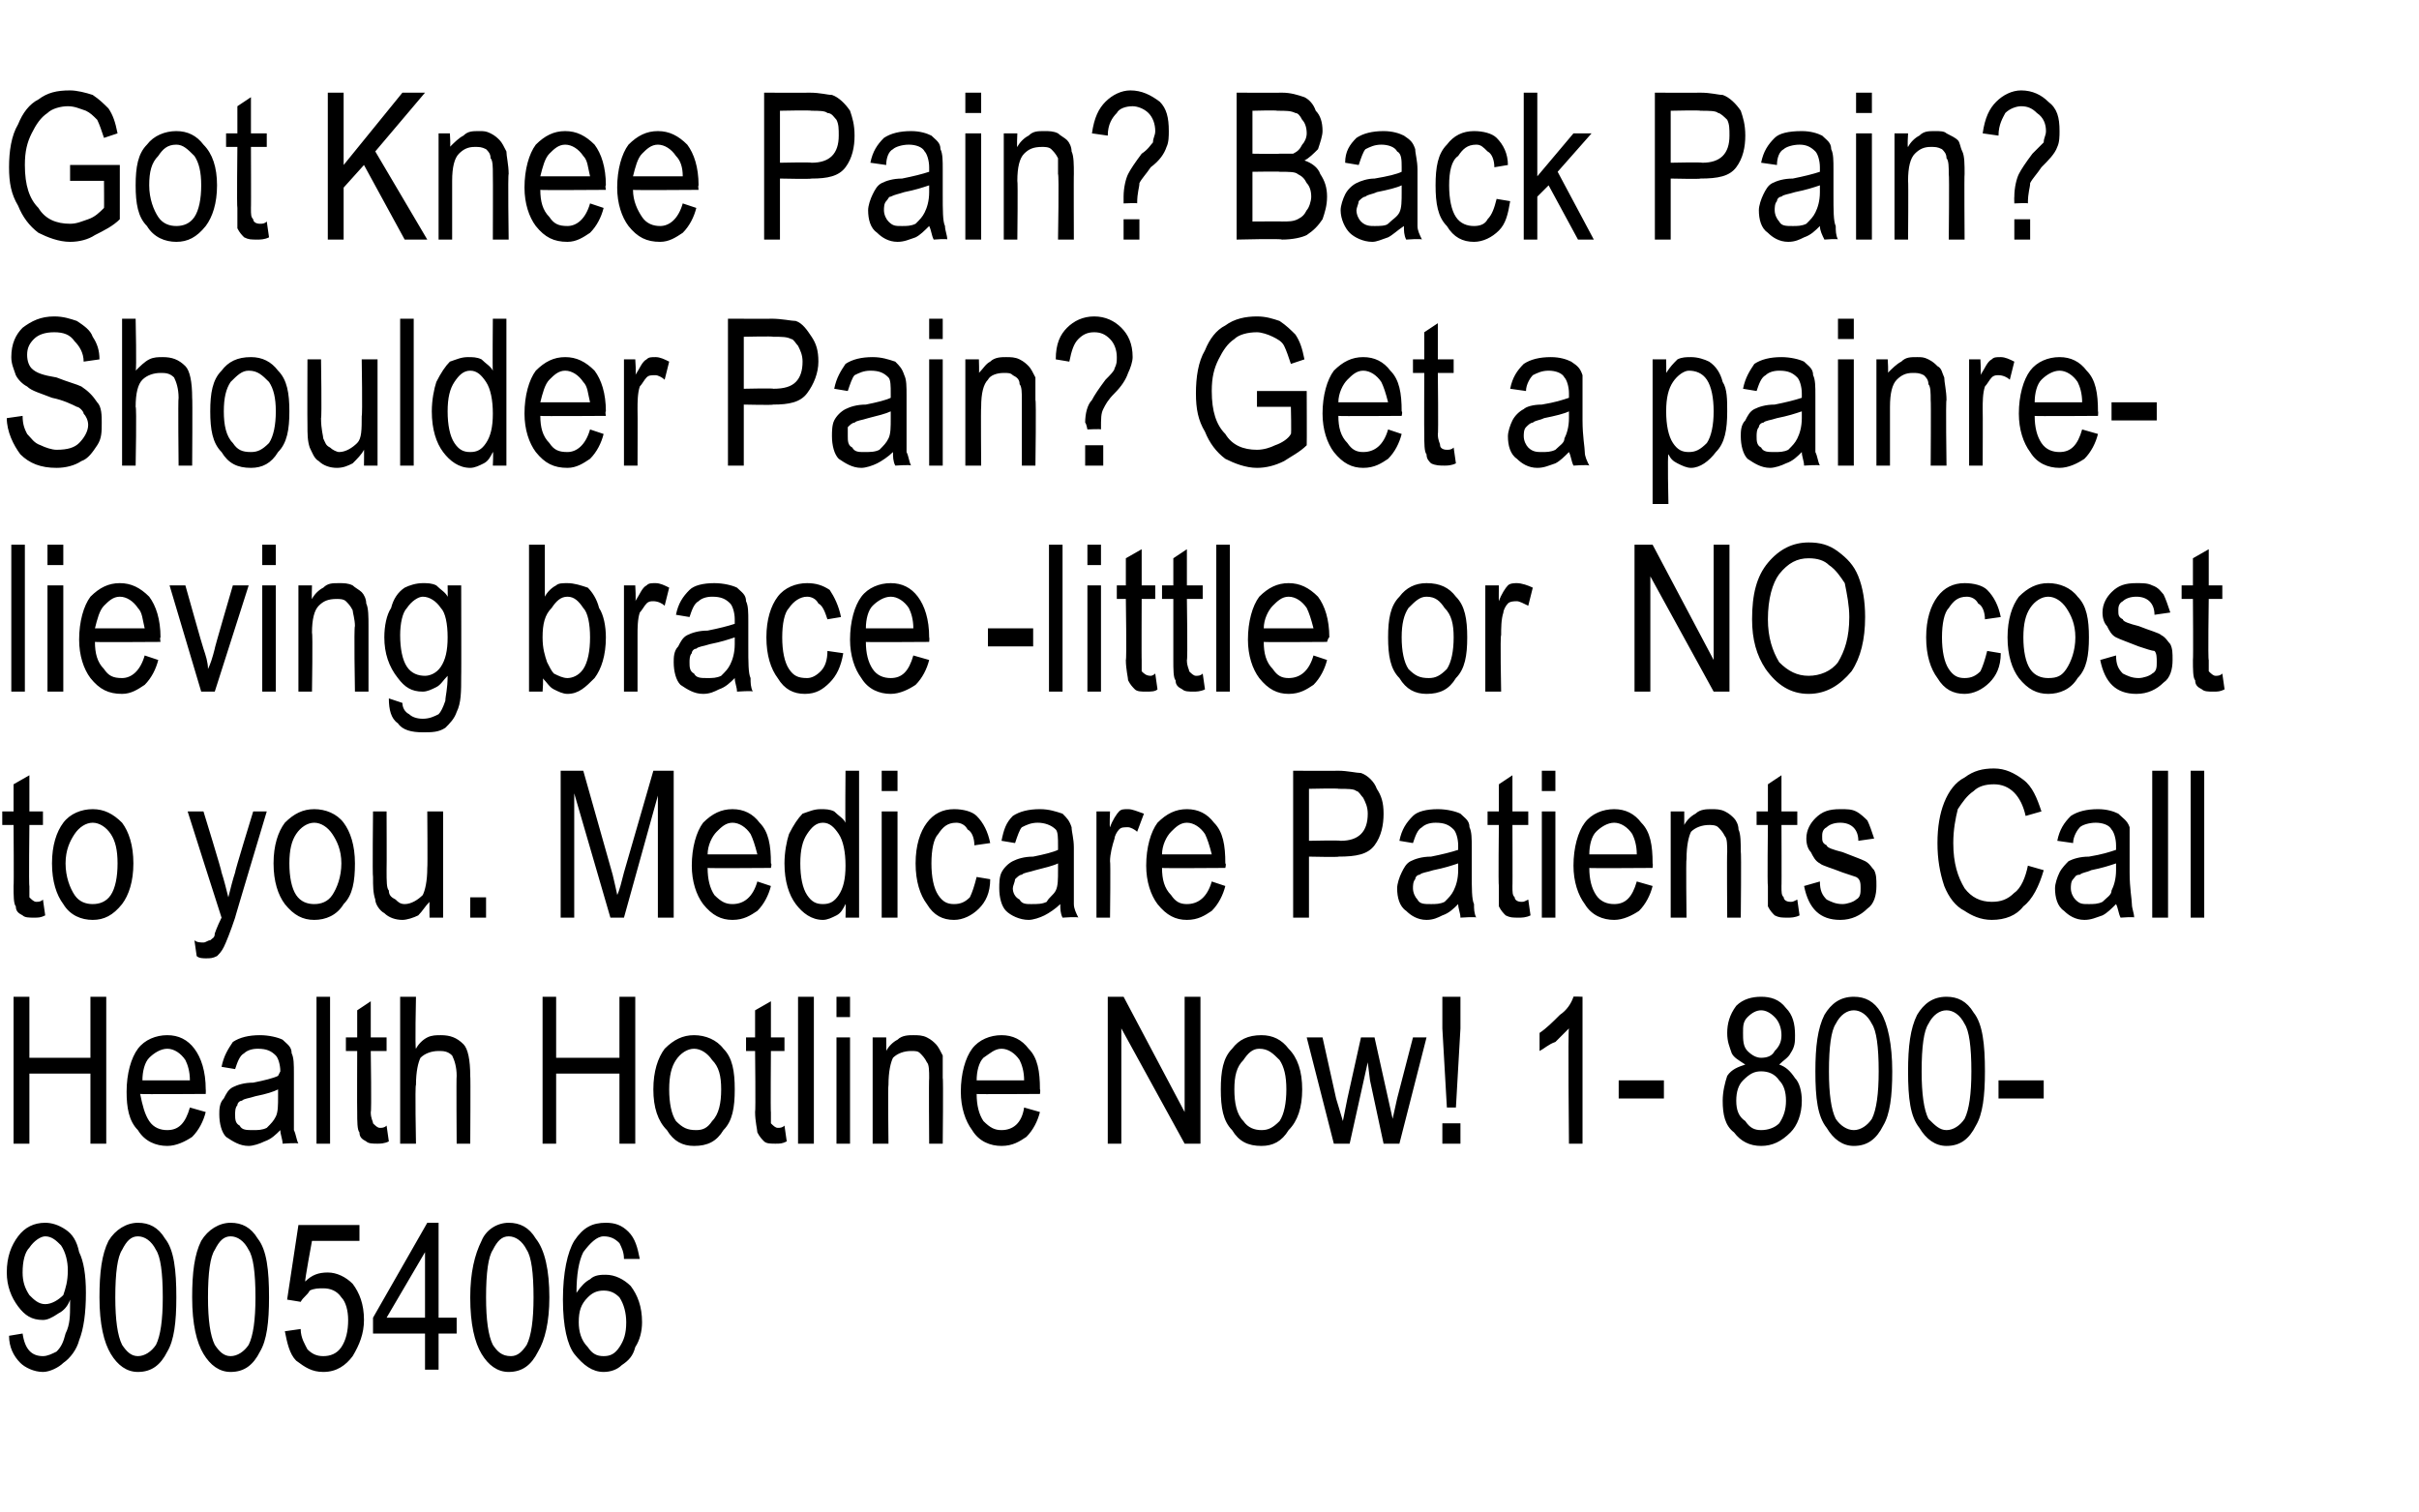
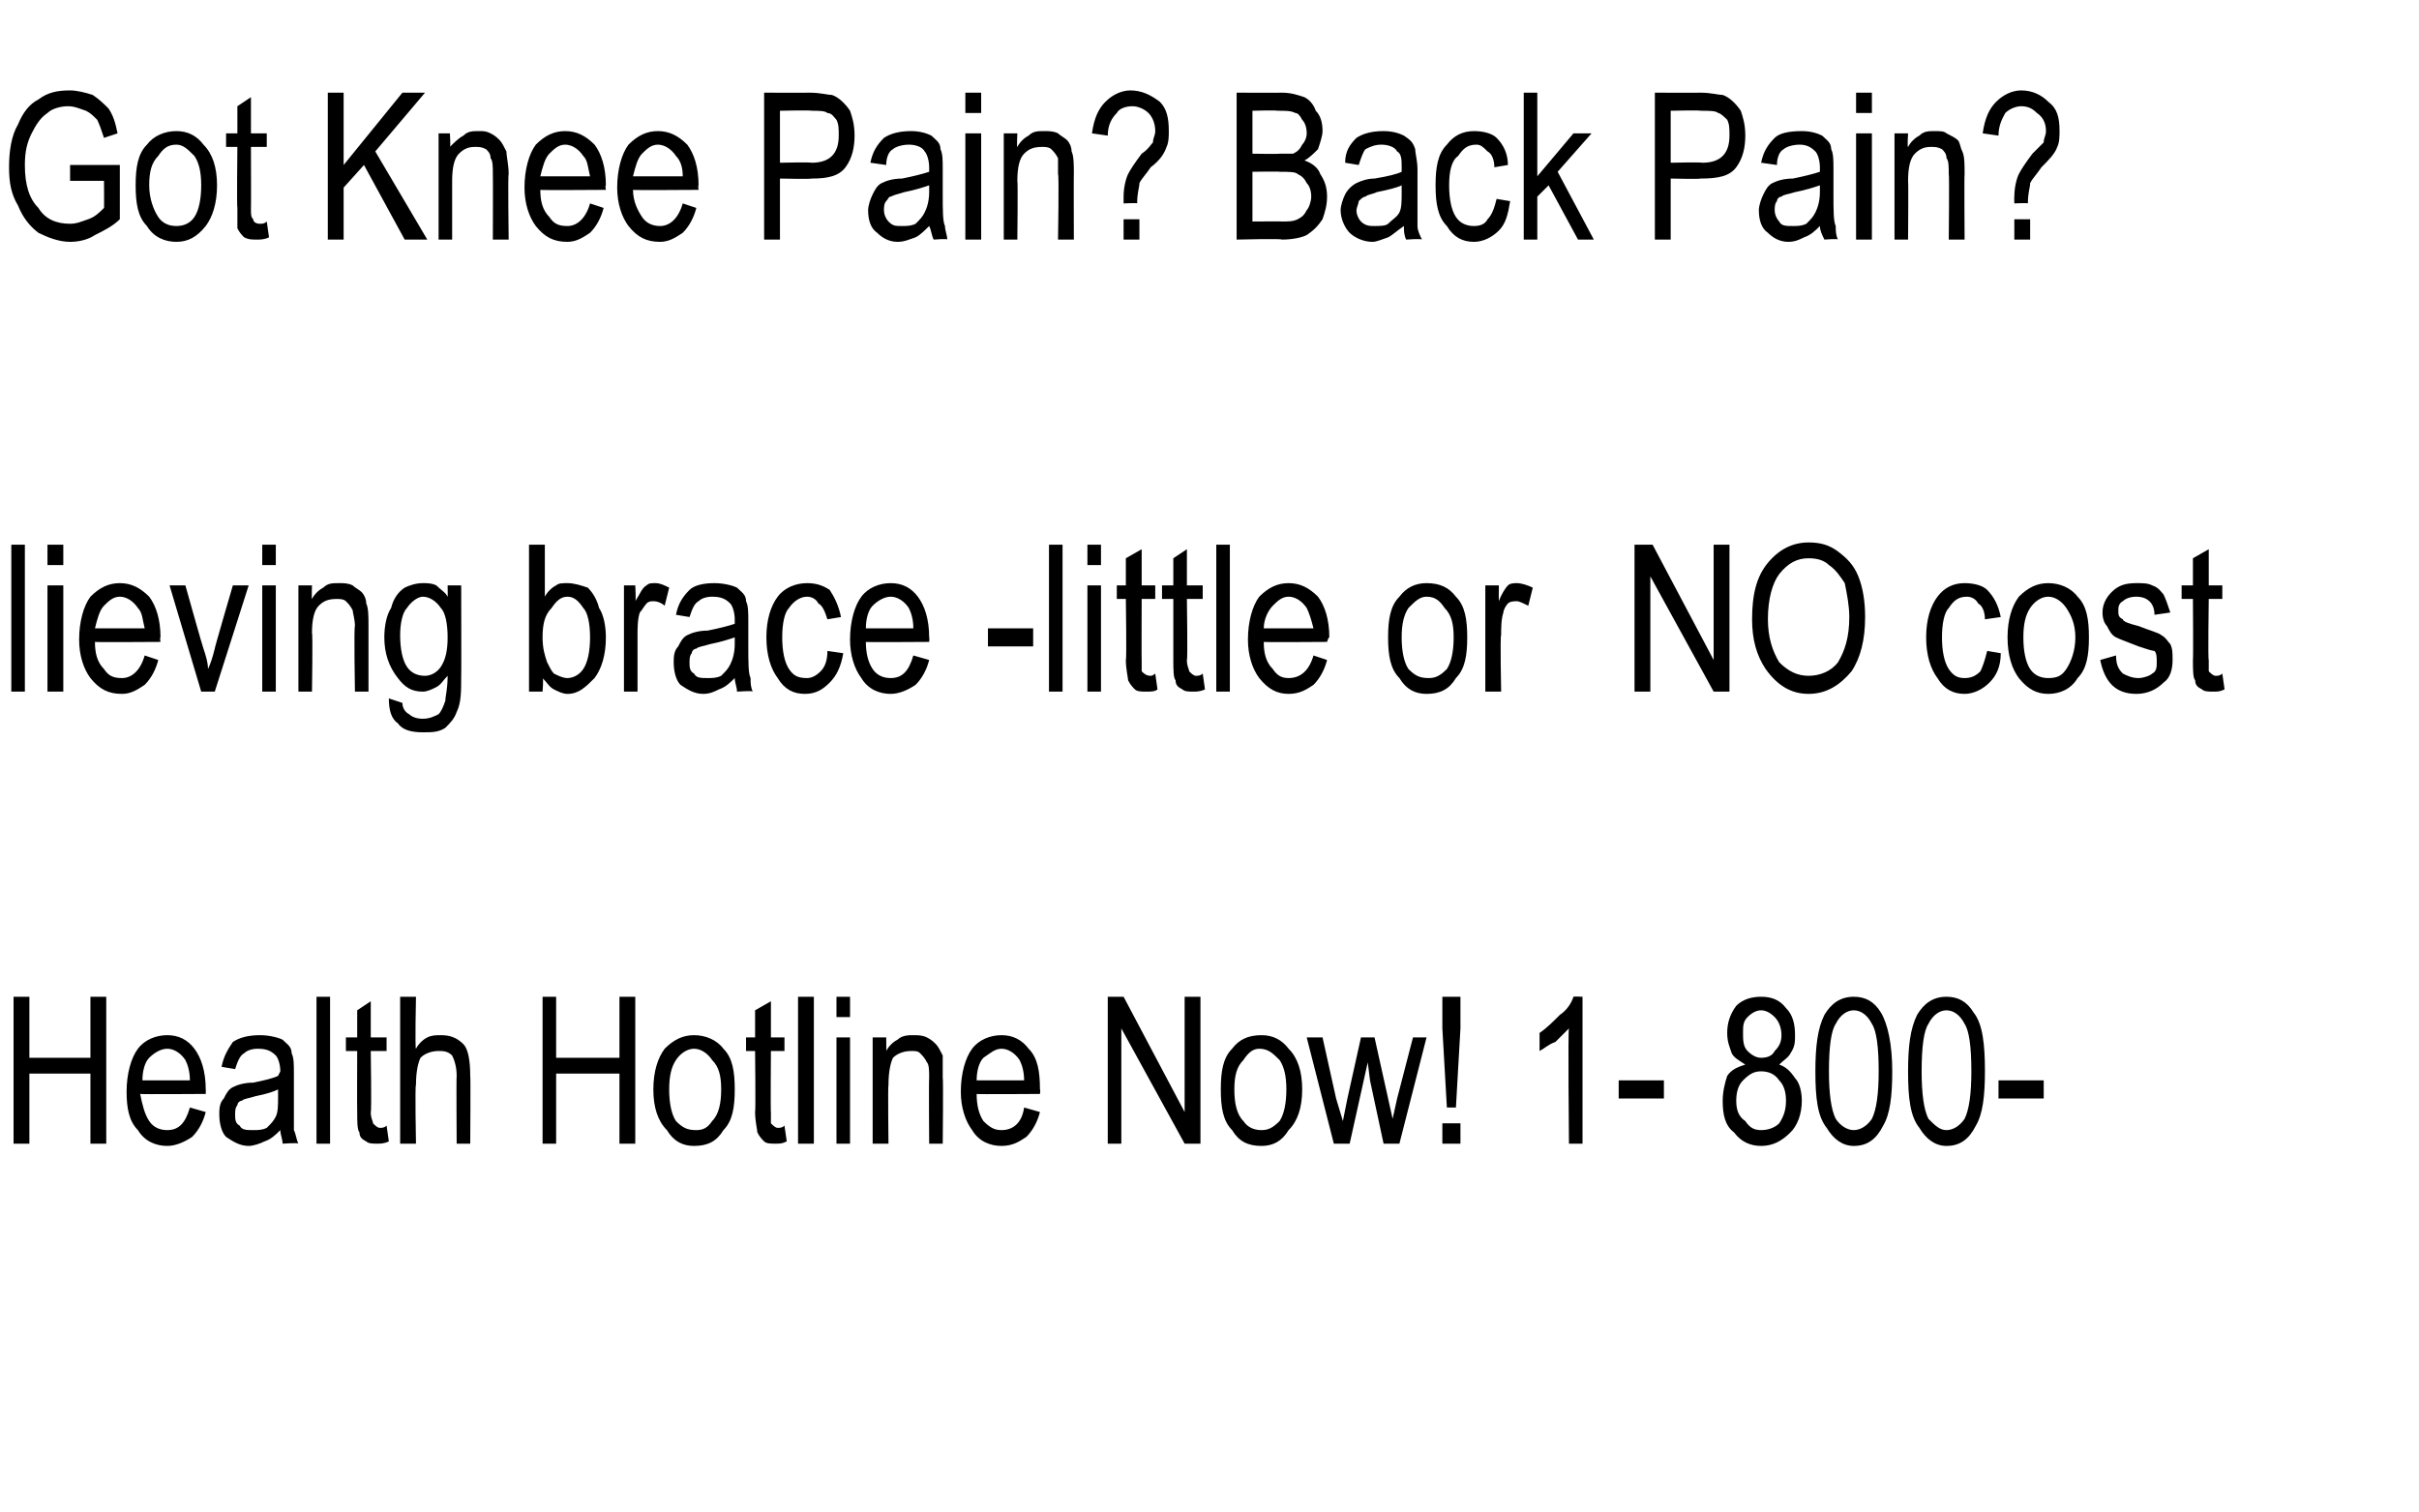
<svg xmlns="http://www.w3.org/2000/svg" version="1.1" width="107px" height="66.9px" viewBox="0 -4 107 66.9" style="top:-4px">
  <desc>Got Knee Pain? Back Pain? Shoulder Pain? Get a painrelieving brace little or NO cost to you. Medicare Patients Call H...</desc>
  <defs />
  <g id="Polygon69185">
-     <path d="M 0.4 55.1 C 0.4 55.1 1 55 1 55 C 1.1 55.7 1.4 56 1.9 56 C 2.1 56 2.3 55.9 2.5 55.8 C 2.7 55.6 2.8 55.4 2.9 55 C 3.1 54.6 3.1 54.2 3.1 53.7 C 3.1 53.7 3.1 53.5 3.1 53.5 C 3 53.8 2.8 54 2.6 54.1 C 2.3 54.3 2.1 54.4 1.9 54.4 C 1.4 54.4 1.1 54.2 0.8 53.8 C 0.5 53.4 0.3 52.9 0.3 52.3 C 0.3 51.6 0.5 51.1 0.8 50.7 C 1.1 50.3 1.5 50.1 2 50.1 C 2.3 50.1 2.6 50.2 2.9 50.4 C 3.2 50.6 3.4 50.9 3.5 51.4 C 3.7 51.8 3.8 52.4 3.8 53.2 C 3.8 54.1 3.7 54.8 3.5 55.3 C 3.4 55.7 3.1 56.1 2.8 56.3 C 2.6 56.5 2.2 56.7 1.9 56.7 C 1.5 56.7 1.1 56.5 0.9 56.3 C 0.6 56 0.4 55.6 0.4 55.1 Z M 3 52.2 C 3 51.8 2.9 51.4 2.7 51.1 C 2.5 50.9 2.3 50.7 2 50.7 C 1.8 50.7 1.5 50.9 1.3 51.2 C 1.1 51.4 1 51.8 1 52.3 C 1 52.7 1.1 53 1.3 53.3 C 1.5 53.5 1.7 53.7 2 53.7 C 2.3 53.7 2.6 53.5 2.8 53.3 C 2.9 53 3 52.7 3 52.2 Z M 4.4 53.4 C 4.4 52.3 4.5 51.5 4.8 50.9 C 5.1 50.4 5.6 50.1 6.1 50.1 C 6.6 50.1 7 50.3 7.3 50.8 C 7.7 51.3 7.8 52.2 7.8 53.4 C 7.8 54.5 7.7 55.3 7.4 55.8 C 7.1 56.4 6.7 56.7 6.1 56.7 C 5.6 56.7 5.2 56.4 4.9 55.9 C 4.6 55.4 4.4 54.6 4.4 53.4 Z M 5.1 53.4 C 5.1 54.4 5.2 55.1 5.4 55.5 C 5.6 55.8 5.8 56 6.1 56 C 6.4 56 6.7 55.8 6.9 55.5 C 7.1 55.1 7.2 54.4 7.2 53.4 C 7.2 52.3 7.1 51.6 6.9 51.3 C 6.7 50.9 6.4 50.7 6.1 50.7 C 5.8 50.7 5.6 50.9 5.4 51.3 C 5.2 51.6 5.1 52.3 5.1 53.4 Z M 8.5 53.4 C 8.5 52.3 8.6 51.5 8.9 50.9 C 9.2 50.4 9.7 50.1 10.2 50.1 C 10.7 50.1 11.1 50.3 11.4 50.8 C 11.8 51.3 11.9 52.2 11.9 53.4 C 11.9 54.5 11.8 55.3 11.5 55.8 C 11.2 56.4 10.8 56.7 10.2 56.7 C 9.7 56.7 9.3 56.4 9 55.9 C 8.7 55.4 8.5 54.6 8.5 53.4 Z M 9.2 53.4 C 9.2 54.4 9.3 55.1 9.5 55.5 C 9.7 55.8 9.9 56 10.2 56 C 10.5 56 10.8 55.8 11 55.5 C 11.2 55.1 11.3 54.4 11.3 53.4 C 11.3 52.3 11.2 51.6 11 51.3 C 10.8 50.9 10.5 50.7 10.2 50.7 C 9.9 50.7 9.7 50.9 9.5 51.3 C 9.3 51.6 9.2 52.3 9.2 53.4 Z M 12.6 54.9 C 12.6 54.9 13.3 54.8 13.3 54.8 C 13.3 55.2 13.5 55.5 13.6 55.7 C 13.8 55.9 14 56 14.3 56 C 14.6 56 14.9 55.9 15.1 55.6 C 15.3 55.3 15.4 54.9 15.4 54.4 C 15.4 54 15.3 53.6 15.1 53.4 C 14.9 53.1 14.6 53 14.3 53 C 14.1 53 13.9 53 13.7 53.1 C 13.6 53.3 13.4 53.4 13.3 53.6 C 13.33 53.6 12.7 53.5 12.7 53.5 L 13.2 50.2 L 15.9 50.2 L 15.9 50.9 L 13.8 50.9 C 13.8 50.9 13.47 52.68 13.5 52.7 C 13.8 52.4 14.1 52.3 14.5 52.3 C 14.9 52.3 15.3 52.5 15.6 52.8 C 15.9 53.2 16.1 53.7 16.1 54.4 C 16.1 55 15.9 55.5 15.6 56 C 15.3 56.4 14.9 56.7 14.3 56.7 C 13.8 56.7 13.5 56.5 13.1 56.2 C 12.8 55.9 12.7 55.4 12.6 54.9 Z M 18.8 56.6 L 18.8 55 L 16.5 55 L 16.5 54.3 L 18.9 50.1 L 19.4 50.1 L 19.4 54.3 L 20.2 54.3 L 20.2 55 L 19.4 55 L 19.4 56.6 L 18.8 56.6 Z M 18.8 54.3 L 18.8 51.4 L 17.1 54.3 L 18.8 54.3 Z M 20.8 53.4 C 20.8 52.3 21 51.5 21.3 50.9 C 21.5 50.4 22 50.1 22.5 50.1 C 23 50.1 23.4 50.3 23.7 50.8 C 24.1 51.3 24.3 52.2 24.3 53.4 C 24.3 54.5 24.1 55.3 23.8 55.8 C 23.5 56.4 23.1 56.7 22.5 56.7 C 22 56.7 21.6 56.4 21.3 55.9 C 21 55.4 20.8 54.6 20.8 53.4 Z M 21.5 53.4 C 21.5 54.4 21.6 55.1 21.8 55.5 C 22 55.8 22.2 56 22.6 56 C 22.9 56 23.1 55.8 23.3 55.5 C 23.5 55.1 23.6 54.4 23.6 53.4 C 23.6 52.3 23.5 51.6 23.3 51.3 C 23.1 50.9 22.8 50.7 22.5 50.7 C 22.2 50.7 22 50.9 21.8 51.3 C 21.6 51.6 21.5 52.3 21.5 53.4 Z M 28.3 51.7 C 28.3 51.7 27.6 51.7 27.6 51.7 C 27.6 51.4 27.5 51.2 27.4 51 C 27.2 50.8 27 50.7 26.7 50.7 C 26.4 50.7 26.1 51 25.8 51.4 C 25.6 51.8 25.5 52.4 25.5 53.2 C 25.7 52.9 25.9 52.7 26.1 52.6 C 26.3 52.4 26.6 52.4 26.8 52.4 C 27.2 52.4 27.6 52.6 27.9 52.9 C 28.2 53.3 28.4 53.8 28.4 54.5 C 28.4 54.9 28.3 55.3 28.1 55.6 C 28 56 27.8 56.2 27.5 56.4 C 27.3 56.6 27 56.7 26.7 56.7 C 26.2 56.7 25.8 56.4 25.4 55.9 C 25.1 55.5 24.9 54.7 24.9 53.5 C 24.9 52.3 25.1 51.4 25.4 50.9 C 25.8 50.3 26.2 50.1 26.8 50.1 C 27.2 50.1 27.5 50.2 27.8 50.5 C 28.1 50.8 28.2 51.2 28.3 51.7 Z M 25.6 54.5 C 25.6 54.9 25.7 55.3 26 55.6 C 26.2 55.9 26.4 56 26.7 56 C 27 56 27.2 55.9 27.4 55.6 C 27.6 55.3 27.7 55 27.7 54.5 C 27.7 54.1 27.6 53.7 27.4 53.4 C 27.2 53.2 27 53.1 26.7 53.1 C 26.4 53.1 26.2 53.2 26 53.4 C 25.7 53.7 25.6 54 25.6 54.5 Z " stroke="none" fill="#000" />
-   </g>
+     </g>
  <g id="Polygon69184">
    <path d="M 0.6 46.6 L 0.6 40.1 L 1.3 40.1 L 1.3 42.8 L 4 42.8 L 4 40.1 L 4.7 40.1 L 4.7 46.6 L 4 46.6 L 4 43.5 L 1.3 43.5 L 1.3 46.6 L 0.6 46.6 Z M 7.4 46 C 7.9 46 8.2 45.7 8.4 45 C 8.4 45 9.1 45.2 9.1 45.2 C 9 45.6 8.8 46 8.5 46.3 C 8.2 46.5 7.8 46.7 7.4 46.7 C 6.9 46.7 6.4 46.5 6.1 46 C 5.7 45.6 5.6 45 5.6 44.3 C 5.6 43.5 5.8 42.8 6.1 42.4 C 6.4 42 6.9 41.8 7.4 41.8 C 7.9 41.8 8.3 42 8.6 42.4 C 8.9 42.8 9.1 43.4 9.1 44.2 C 9.11 44.21 9.1 44.4 9.1 44.4 C 9.1 44.4 6.25 44.42 6.2 44.4 C 6.3 44.9 6.4 45.3 6.6 45.6 C 6.8 45.9 7.1 46 7.4 46 C 7.4 46 7.4 46 7.4 46 Z M 6.3 43.8 C 6.3 43.8 8.4 43.8 8.4 43.8 C 8.4 43.4 8.3 43.1 8.2 42.9 C 8 42.6 7.7 42.4 7.4 42.4 C 7.1 42.4 6.8 42.6 6.6 42.8 C 6.4 43 6.3 43.4 6.3 43.8 Z M 12.5 46.6 C 12.5 46.4 12.4 46.2 12.4 46 C 12.2 46.2 12 46.4 11.7 46.5 C 11.5 46.6 11.2 46.7 11 46.7 C 10.6 46.7 10.3 46.5 10 46.3 C 9.8 46.1 9.7 45.7 9.7 45.3 C 9.7 45.1 9.7 44.8 9.9 44.6 C 10 44.4 10.1 44.2 10.3 44.1 C 10.5 44 10.8 43.9 11.2 43.9 C 11.7 43.8 12.1 43.7 12.3 43.6 C 12.3 43.6 12.4 43.4 12.4 43.4 C 12.4 43.1 12.3 42.8 12.2 42.7 C 12 42.5 11.8 42.4 11.4 42.4 C 11.1 42.4 10.9 42.5 10.8 42.6 C 10.6 42.7 10.5 43 10.4 43.3 C 10.4 43.3 9.8 43.2 9.8 43.2 C 9.9 42.7 10.1 42.4 10.3 42.1 C 10.6 41.9 11 41.8 11.5 41.8 C 11.9 41.8 12.3 41.9 12.5 42 C 12.7 42.2 12.9 42.3 12.9 42.6 C 13 42.8 13 43.1 13 43.5 C 13 43.5 13 44.6 13 44.6 C 13 45.3 13 45.8 13 46 C 13.1 46.2 13.1 46.4 13.2 46.6 C 13.21 46.55 12.5 46.6 12.5 46.6 C 12.5 46.6 12.53 46.55 12.5 46.6 Z M 12.3 44.2 C 12.1 44.3 11.8 44.4 11.3 44.5 C 11 44.6 10.8 44.6 10.7 44.7 C 10.6 44.7 10.5 44.8 10.5 44.9 C 10.4 45 10.4 45.2 10.4 45.3 C 10.4 45.5 10.4 45.7 10.6 45.8 C 10.7 46 10.9 46 11.2 46 C 11.4 46 11.6 46 11.8 45.9 C 12 45.7 12.1 45.6 12.2 45.4 C 12.3 45.2 12.3 44.9 12.3 44.5 C 12.3 44.5 12.3 44.2 12.3 44.2 Z M 14 46.6 L 14 40.1 L 14.6 40.1 L 14.6 46.6 L 14 46.6 Z M 16.8 45.9 C 16.9 45.9 17 45.9 17.1 45.8 C 17.1 45.8 17.2 46.5 17.2 46.5 C 17 46.6 16.8 46.6 16.7 46.6 C 16.5 46.6 16.3 46.6 16.2 46.5 C 16 46.4 15.9 46.3 15.9 46.1 C 15.8 46 15.8 45.6 15.8 45.2 C 15.79 45.19 15.8 42.5 15.8 42.5 L 15.3 42.5 L 15.3 41.9 L 15.8 41.9 L 15.8 40.7 L 16.4 40.3 L 16.4 41.9 L 17.1 41.9 L 17.1 42.5 L 16.4 42.5 C 16.4 42.5 16.44 45.23 16.4 45.2 C 16.4 45.5 16.5 45.6 16.5 45.7 C 16.6 45.8 16.7 45.9 16.8 45.9 C 16.8 45.9 16.8 45.9 16.8 45.9 Z M 17.7 46.6 L 17.7 40.1 L 18.4 40.1 C 18.4 40.1 18.35 42.42 18.4 42.4 C 18.5 42.2 18.7 42 18.9 41.9 C 19.1 41.8 19.3 41.8 19.5 41.8 C 19.9 41.8 20.2 41.9 20.5 42.2 C 20.7 42.4 20.8 42.9 20.8 43.6 C 20.82 43.59 20.8 46.6 20.8 46.6 L 20.2 46.6 C 20.2 46.6 20.18 43.59 20.2 43.6 C 20.2 43.2 20.1 42.9 20 42.7 C 19.8 42.5 19.6 42.5 19.4 42.5 C 19.1 42.5 18.8 42.6 18.6 42.8 C 18.5 43 18.4 43.4 18.4 44 C 18.35 44 18.4 46.6 18.4 46.6 L 17.7 46.6 Z M 24 46.6 L 24 40.1 L 24.6 40.1 L 24.6 42.8 L 27.4 42.8 L 27.4 40.1 L 28.1 40.1 L 28.1 46.6 L 27.4 46.6 L 27.4 43.5 L 24.6 43.5 L 24.6 46.6 L 24 46.6 Z M 28.9 44.2 C 28.9 43.4 29.1 42.8 29.4 42.4 C 29.8 42 30.2 41.8 30.7 41.8 C 31.2 41.8 31.7 42 32 42.4 C 32.4 42.8 32.5 43.4 32.5 44.2 C 32.5 45 32.4 45.6 32 46 C 31.7 46.5 31.3 46.7 30.7 46.7 C 30.2 46.7 29.8 46.5 29.5 46 C 29.1 45.6 28.9 45 28.9 44.2 Z M 29.6 44.2 C 29.6 44.8 29.7 45.3 29.9 45.6 C 30.2 45.9 30.4 46 30.8 46 C 31.1 46 31.3 45.9 31.5 45.6 C 31.8 45.3 31.9 44.8 31.9 44.2 C 31.9 43.6 31.8 43.2 31.5 42.9 C 31.3 42.6 31 42.4 30.7 42.4 C 30.4 42.4 30.1 42.6 29.9 42.9 C 29.7 43.2 29.6 43.6 29.6 44.2 Z M 34.4 45.9 C 34.5 45.9 34.6 45.9 34.7 45.8 C 34.7 45.8 34.8 46.5 34.8 46.5 C 34.6 46.6 34.5 46.6 34.3 46.6 C 34.1 46.6 33.9 46.6 33.8 46.5 C 33.7 46.4 33.6 46.3 33.5 46.1 C 33.5 46 33.4 45.6 33.4 45.2 C 33.43 45.19 33.4 42.5 33.4 42.5 L 33 42.5 L 33 41.9 L 33.4 41.9 L 33.4 40.7 L 34.1 40.3 L 34.1 41.9 L 34.7 41.9 L 34.7 42.5 L 34.1 42.5 C 34.1 42.5 34.08 45.23 34.1 45.2 C 34.1 45.5 34.1 45.6 34.1 45.7 C 34.2 45.8 34.3 45.9 34.4 45.9 C 34.4 45.9 34.4 45.9 34.4 45.9 Z M 35.3 46.6 L 35.3 40.1 L 36 40.1 L 36 46.6 L 35.3 46.6 Z M 37 41 L 37 40.1 L 37.6 40.1 L 37.6 41 L 37 41 Z M 37 46.6 L 37 41.9 L 37.6 41.9 L 37.6 46.6 L 37 46.6 Z M 38.6 46.6 L 38.6 41.9 L 39.2 41.9 C 39.2 41.9 39.21 42.54 39.2 42.5 C 39.3 42.3 39.5 42.1 39.7 42 C 39.9 41.8 40.2 41.8 40.4 41.8 C 40.6 41.8 40.8 41.8 41 41.9 C 41.2 42 41.3 42.1 41.4 42.2 C 41.5 42.3 41.6 42.5 41.7 42.7 C 41.7 42.9 41.7 43.3 41.7 43.7 C 41.73 43.68 41.7 46.6 41.7 46.6 L 41.1 46.6 C 41.1 46.6 41.08 43.71 41.1 43.7 C 41.1 43.4 41.1 43.1 41 43 C 40.9 42.8 40.8 42.7 40.7 42.6 C 40.6 42.5 40.5 42.5 40.3 42.5 C 40 42.5 39.7 42.6 39.5 42.8 C 39.4 43 39.3 43.4 39.3 44 C 39.27 44 39.3 46.6 39.3 46.6 L 38.6 46.6 Z M 44.3 46 C 44.8 46 45.2 45.7 45.3 45 C 45.3 45 46 45.2 46 45.2 C 45.9 45.6 45.7 46 45.4 46.3 C 45.1 46.5 44.8 46.7 44.3 46.7 C 43.8 46.7 43.3 46.5 43 46 C 42.7 45.6 42.5 45 42.5 44.3 C 42.5 43.5 42.7 42.8 43 42.4 C 43.3 42 43.8 41.8 44.3 41.8 C 44.8 41.8 45.2 42 45.5 42.4 C 45.9 42.8 46 43.4 46 44.2 C 46.03 44.21 46 44.4 46 44.4 C 46 44.4 43.17 44.42 43.2 44.4 C 43.2 44.9 43.3 45.3 43.5 45.6 C 43.8 45.9 44 46 44.3 46 C 44.3 46 44.3 46 44.3 46 Z M 43.2 43.8 C 43.2 43.8 45.3 43.8 45.3 43.8 C 45.3 43.4 45.2 43.1 45.1 42.9 C 44.9 42.6 44.6 42.4 44.3 42.4 C 44 42.4 43.8 42.6 43.5 42.8 C 43.3 43 43.2 43.4 43.2 43.8 Z M 49 46.6 L 49 40.1 L 49.7 40.1 L 52.4 45.2 L 52.4 40.1 L 53.1 40.1 L 53.1 46.6 L 52.4 46.6 L 49.6 41.5 L 49.6 46.6 L 49 46.6 Z M 54 44.2 C 54 43.4 54.1 42.8 54.5 42.4 C 54.8 42 55.2 41.8 55.8 41.8 C 56.3 41.8 56.7 42 57 42.4 C 57.4 42.8 57.6 43.4 57.6 44.2 C 57.6 45 57.4 45.6 57 46 C 56.7 46.5 56.3 46.7 55.8 46.7 C 55.2 46.7 54.8 46.5 54.5 46 C 54.1 45.6 54 45 54 44.2 Z M 54.6 44.2 C 54.6 44.8 54.7 45.3 55 45.6 C 55.2 45.9 55.5 46 55.8 46 C 56.1 46 56.3 45.9 56.6 45.6 C 56.8 45.3 56.9 44.8 56.9 44.2 C 56.9 43.6 56.8 43.2 56.6 42.9 C 56.3 42.6 56.1 42.4 55.7 42.4 C 55.4 42.4 55.2 42.6 55 42.9 C 54.7 43.2 54.6 43.6 54.6 44.2 Z M 59 46.6 L 57.8 41.9 L 58.5 41.9 L 59.1 44.6 L 59.4 45.6 L 59.6 44.6 L 60.2 41.9 L 60.8 41.9 L 61.4 44.6 L 61.6 45.5 L 61.8 44.6 L 62.5 41.9 L 63.1 41.9 L 61.9 46.6 L 61.2 46.6 L 60.6 43.8 L 60.5 43 L 59.7 46.6 L 59 46.6 Z M 64 45 L 63.8 41.5 L 63.8 40.1 L 64.6 40.1 L 64.6 41.5 L 64.4 45 L 64 45 Z M 63.8 46.6 L 63.8 45.7 L 64.6 45.7 L 64.6 46.6 L 63.8 46.6 Z M 70 46.6 L 69.4 46.6 C 69.4 46.6 69.35 41.51 69.4 41.5 C 69.2 41.7 69 41.9 68.8 42.1 C 68.5 42.2 68.3 42.4 68.1 42.5 C 68.1 42.5 68.1 41.7 68.1 41.7 C 68.4 41.5 68.7 41.2 69 40.9 C 69.3 40.7 69.5 40.4 69.6 40.1 C 69.58 40.08 70 40.1 70 40.1 L 70 46.6 Z M 71.6 44.6 L 71.6 43.8 L 73.6 43.8 L 73.6 44.6 L 71.6 44.6 Z M 77.2 43.1 C 76.9 42.9 76.7 42.8 76.6 42.6 C 76.5 42.3 76.4 42.1 76.4 41.7 C 76.4 41.3 76.5 40.9 76.8 40.5 C 77.1 40.2 77.5 40.1 77.9 40.1 C 78.3 40.1 78.7 40.2 79 40.6 C 79.3 40.9 79.4 41.3 79.4 41.8 C 79.4 42.1 79.4 42.3 79.2 42.6 C 79.1 42.8 78.9 42.9 78.7 43.1 C 79 43.2 79.2 43.4 79.4 43.7 C 79.6 43.9 79.7 44.3 79.7 44.7 C 79.7 45.3 79.5 45.8 79.2 46.1 C 78.8 46.5 78.4 46.7 77.9 46.7 C 77.4 46.7 77 46.5 76.7 46.1 C 76.3 45.8 76.2 45.3 76.2 44.7 C 76.2 44.3 76.3 43.9 76.4 43.6 C 76.6 43.3 76.9 43.2 77.2 43.1 Z M 77.1 41.7 C 77.1 42 77.1 42.3 77.3 42.5 C 77.5 42.7 77.7 42.8 77.9 42.8 C 78.2 42.8 78.4 42.7 78.5 42.5 C 78.7 42.3 78.8 42.1 78.8 41.8 C 78.8 41.5 78.7 41.2 78.5 41 C 78.3 40.8 78.1 40.7 77.9 40.7 C 77.7 40.7 77.5 40.8 77.3 41 C 77.1 41.2 77.1 41.4 77.1 41.7 Z M 76.8 44.7 C 76.8 45.1 76.9 45.4 77.2 45.6 C 77.4 45.9 77.6 46 77.9 46 C 78.2 46 78.5 45.9 78.7 45.7 C 78.9 45.4 79 45.1 79 44.7 C 79 44.3 78.9 44 78.7 43.8 C 78.5 43.5 78.2 43.4 77.9 43.4 C 77.6 43.4 77.4 43.5 77.1 43.8 C 76.9 44 76.8 44.3 76.8 44.7 Z M 80.3 43.4 C 80.3 42.3 80.4 41.5 80.7 40.9 C 81 40.4 81.4 40.1 82 40.1 C 82.5 40.1 82.9 40.3 83.2 40.8 C 83.5 41.3 83.7 42.2 83.7 43.4 C 83.7 44.5 83.6 45.3 83.3 45.8 C 83 46.4 82.6 46.7 82 46.7 C 81.5 46.7 81.1 46.4 80.8 45.9 C 80.4 45.4 80.3 44.6 80.3 43.4 Z M 80.9 43.4 C 80.9 44.4 81 45.1 81.2 45.5 C 81.4 45.8 81.7 46 82 46 C 82.3 46 82.6 45.8 82.8 45.5 C 83 45.1 83.1 44.4 83.1 43.4 C 83.1 42.3 83 41.6 82.8 41.3 C 82.6 40.9 82.3 40.7 82 40.7 C 81.7 40.7 81.4 40.9 81.2 41.3 C 81 41.6 80.9 42.3 80.9 43.4 Z M 84.4 43.4 C 84.4 42.3 84.5 41.5 84.8 40.9 C 85.1 40.4 85.5 40.1 86.1 40.1 C 86.6 40.1 87 40.3 87.3 40.8 C 87.7 41.3 87.8 42.2 87.8 43.4 C 87.8 44.5 87.7 45.3 87.4 45.8 C 87.1 46.4 86.7 46.7 86.1 46.7 C 85.6 46.7 85.2 46.4 84.9 45.9 C 84.5 45.4 84.4 44.6 84.4 43.4 Z M 85 43.4 C 85 44.4 85.1 45.1 85.3 45.5 C 85.6 45.8 85.8 46 86.1 46 C 86.4 46 86.7 45.8 86.9 45.5 C 87.1 45.1 87.2 44.4 87.2 43.4 C 87.2 42.3 87.1 41.6 86.9 41.3 C 86.7 40.9 86.4 40.7 86.1 40.7 C 85.8 40.7 85.5 40.9 85.3 41.3 C 85.1 41.6 85 42.3 85 43.4 Z M 88.4 44.6 L 88.4 43.8 L 90.4 43.8 L 90.4 44.6 L 88.4 44.6 Z " stroke="none" fill="#000" />
  </g>
  <g id="Polygon69183">
-     <path d="M 1.6 35.9 C 1.7 35.9 1.8 35.9 1.9 35.8 C 1.9 35.8 2 36.5 2 36.5 C 1.8 36.6 1.7 36.6 1.5 36.6 C 1.3 36.6 1.1 36.6 1 36.5 C 0.8 36.4 0.7 36.3 0.7 36.1 C 0.6 36 0.6 35.6 0.6 35.2 C 0.62 35.19 0.6 32.5 0.6 32.5 L 0.1 32.5 L 0.1 31.9 L 0.6 31.9 L 0.6 30.7 L 1.3 30.3 L 1.3 31.9 L 1.9 31.9 L 1.9 32.5 L 1.3 32.5 C 1.3 32.5 1.27 35.23 1.3 35.2 C 1.3 35.5 1.3 35.6 1.3 35.7 C 1.4 35.8 1.5 35.9 1.6 35.9 C 1.6 35.9 1.6 35.9 1.6 35.9 Z M 2.3 34.2 C 2.3 33.4 2.5 32.8 2.8 32.4 C 3.1 32 3.6 31.8 4.1 31.8 C 4.6 31.8 5 32 5.4 32.4 C 5.7 32.8 5.9 33.4 5.9 34.2 C 5.9 35 5.7 35.6 5.4 36 C 5 36.5 4.6 36.7 4.1 36.7 C 3.6 36.7 3.1 36.5 2.8 36 C 2.5 35.6 2.3 35 2.3 34.2 Z M 2.9 34.2 C 2.9 34.8 3.1 35.3 3.3 35.6 C 3.5 35.9 3.8 36 4.1 36 C 4.4 36 4.7 35.9 4.9 35.6 C 5.1 35.3 5.2 34.8 5.2 34.2 C 5.2 33.6 5.1 33.2 4.9 32.9 C 4.7 32.6 4.4 32.4 4.1 32.4 C 3.8 32.4 3.5 32.6 3.3 32.9 C 3.1 33.2 2.9 33.6 2.9 34.2 Z M 9.1 38.4 C 9 38.4 8.8 38.4 8.7 38.3 C 8.7 38.3 8.6 37.6 8.6 37.6 C 8.7 37.7 8.9 37.7 9 37.7 C 9.1 37.7 9.2 37.6 9.3 37.6 C 9.4 37.5 9.5 37.5 9.5 37.3 C 9.5 37.3 9.6 37 9.8 36.6 C 9.78 36.56 8.3 31.9 8.3 31.9 L 9 31.9 C 9 31.9 9.83 34.59 9.8 34.6 C 9.9 34.9 10 35.3 10.1 35.7 C 10.2 35.3 10.3 34.9 10.4 34.6 C 10.37 34.6 11.2 31.9 11.2 31.9 L 11.8 31.9 C 11.8 31.9 10.38 36.63 10.4 36.6 C 10.2 37.2 10 37.7 9.9 37.9 C 9.8 38.1 9.7 38.2 9.6 38.3 C 9.4 38.4 9.3 38.4 9.1 38.4 C 9.1 38.4 9.1 38.4 9.1 38.4 Z M 12.1 34.2 C 12.1 33.4 12.3 32.8 12.6 32.4 C 13 32 13.4 31.8 13.9 31.8 C 14.4 31.8 14.9 32 15.2 32.4 C 15.5 32.8 15.7 33.4 15.7 34.2 C 15.7 35 15.6 35.6 15.2 36 C 14.9 36.5 14.4 36.7 13.9 36.7 C 13.4 36.7 13 36.5 12.6 36 C 12.3 35.6 12.1 35 12.1 34.2 Z M 12.8 34.2 C 12.8 34.8 12.9 35.3 13.1 35.6 C 13.3 35.9 13.6 36 13.9 36 C 14.2 36 14.5 35.9 14.7 35.6 C 14.9 35.3 15.1 34.8 15.1 34.2 C 15.1 33.6 14.9 33.2 14.7 32.9 C 14.5 32.6 14.2 32.4 13.9 32.4 C 13.6 32.4 13.3 32.6 13.1 32.9 C 12.9 33.2 12.8 33.6 12.8 34.2 Z M 19 36.6 C 19 36.6 18.99 35.87 19 35.9 C 18.8 36.1 18.7 36.3 18.5 36.5 C 18.3 36.6 18 36.7 17.8 36.7 C 17.5 36.7 17.2 36.6 17 36.4 C 16.8 36.3 16.6 36 16.6 35.8 C 16.5 35.5 16.5 35.2 16.5 34.8 C 16.47 34.78 16.5 31.9 16.5 31.9 L 17.1 31.9 C 17.1 31.9 17.11 34.47 17.1 34.5 C 17.1 35 17.1 35.3 17.2 35.4 C 17.2 35.6 17.3 35.7 17.5 35.8 C 17.6 35.9 17.7 36 17.9 36 C 18.2 36 18.5 35.8 18.7 35.6 C 18.8 35.4 18.9 35 18.9 34.4 C 18.92 34.39 18.9 31.9 18.9 31.9 L 19.6 31.9 L 19.6 36.6 L 19 36.6 Z M 20.8 36.6 L 20.8 35.7 L 21.5 35.7 L 21.5 36.6 L 20.8 36.6 Z M 24.8 36.6 L 24.8 30.1 L 25.8 30.1 L 27.1 34.7 C 27.1 34.7 27.32 35.63 27.3 35.6 C 27.4 35.4 27.5 35 27.6 34.6 C 27.6 34.59 28.9 30.1 28.9 30.1 L 29.8 30.1 L 29.8 36.6 L 29.1 36.6 L 29.1 31.2 L 27.6 36.6 L 27 36.6 L 25.4 31.1 L 25.4 36.6 L 24.8 36.6 Z M 32.4 36 C 32.9 36 33.3 35.7 33.5 35 C 33.5 35 34.1 35.2 34.1 35.2 C 34 35.6 33.8 36 33.5 36.3 C 33.2 36.5 32.9 36.7 32.4 36.7 C 31.9 36.7 31.5 36.5 31.1 36 C 30.8 35.6 30.6 35 30.6 34.3 C 30.6 33.5 30.8 32.8 31.1 32.4 C 31.5 32 31.9 31.8 32.4 31.8 C 32.9 31.8 33.3 32 33.6 32.4 C 34 32.8 34.1 33.4 34.1 34.2 C 34.15 34.21 34.1 34.4 34.1 34.4 C 34.1 34.4 31.28 34.42 31.3 34.4 C 31.3 34.9 31.4 35.3 31.6 35.6 C 31.9 35.9 32.1 36 32.4 36 C 32.4 36 32.4 36 32.4 36 Z M 31.3 33.8 C 31.3 33.8 33.5 33.8 33.5 33.8 C 33.4 33.4 33.3 33.1 33.2 32.9 C 33 32.6 32.7 32.4 32.4 32.4 C 32.1 32.4 31.9 32.6 31.7 32.8 C 31.5 33 31.3 33.4 31.3 33.8 Z M 37.4 36.6 C 37.4 36.6 37.42 35.96 37.4 36 C 37.3 36.2 37.2 36.4 37 36.5 C 36.8 36.6 36.6 36.7 36.4 36.7 C 35.9 36.7 35.5 36.4 35.2 36 C 34.9 35.6 34.7 35 34.7 34.2 C 34.7 33.7 34.8 33.2 34.9 32.9 C 35.1 32.5 35.3 32.2 35.5 32 C 35.8 31.9 36 31.8 36.3 31.8 C 36.5 31.8 36.7 31.8 36.9 31.9 C 37.1 32.1 37.3 32.2 37.4 32.4 C 37.38 32.42 37.4 30.1 37.4 30.1 L 38 30.1 L 38 36.6 L 37.4 36.6 Z M 35.4 34.2 C 35.4 34.8 35.5 35.3 35.7 35.6 C 35.9 35.9 36.1 36 36.4 36 C 36.7 36 36.9 35.9 37.1 35.6 C 37.3 35.3 37.4 34.9 37.4 34.3 C 37.4 33.7 37.3 33.2 37.1 32.9 C 36.9 32.6 36.7 32.4 36.4 32.4 C 36.1 32.4 35.9 32.6 35.7 32.9 C 35.5 33.2 35.4 33.6 35.4 34.2 Z M 39 31 L 39 30.1 L 39.7 30.1 L 39.7 31 L 39 31 Z M 39 36.6 L 39 31.9 L 39.7 31.9 L 39.7 36.6 L 39 36.6 Z M 43.2 34.8 C 43.2 34.8 43.8 34.9 43.8 34.9 C 43.8 35.5 43.6 35.9 43.3 36.2 C 43 36.5 42.6 36.7 42.2 36.7 C 41.7 36.7 41.3 36.5 41 36 C 40.7 35.6 40.5 35 40.5 34.2 C 40.5 33.4 40.7 32.8 41 32.4 C 41.3 32 41.7 31.8 42.2 31.8 C 42.6 31.8 43 31.9 43.2 32.1 C 43.5 32.4 43.7 32.8 43.8 33.3 C 43.8 33.3 43.1 33.4 43.1 33.4 C 43.1 33.1 43 32.8 42.8 32.7 C 42.7 32.5 42.5 32.4 42.3 32.4 C 41.9 32.4 41.7 32.6 41.5 32.9 C 41.3 33.1 41.2 33.6 41.2 34.2 C 41.2 34.8 41.3 35.3 41.5 35.6 C 41.7 35.9 41.9 36 42.2 36 C 42.5 36 42.7 35.9 42.9 35.7 C 43 35.5 43.1 35.2 43.2 34.8 Z M 47 36.6 C 46.9 36.4 46.9 36.2 46.9 36 C 46.7 36.2 46.4 36.4 46.2 36.5 C 46 36.6 45.7 36.7 45.5 36.7 C 45.1 36.7 44.7 36.5 44.5 36.3 C 44.3 36.1 44.2 35.7 44.2 35.3 C 44.2 35.1 44.2 34.8 44.3 34.6 C 44.4 34.4 44.6 34.2 44.8 34.1 C 45 34 45.3 33.9 45.7 33.9 C 46.2 33.8 46.6 33.7 46.8 33.6 C 46.8 33.6 46.8 33.4 46.8 33.4 C 46.8 33.1 46.8 32.8 46.7 32.7 C 46.5 32.5 46.2 32.4 45.9 32.4 C 45.6 32.4 45.4 32.5 45.2 32.6 C 45.1 32.7 45 33 44.9 33.3 C 44.9 33.3 44.3 33.2 44.3 33.2 C 44.4 32.7 44.5 32.4 44.8 32.1 C 45.1 31.9 45.5 31.8 46 31.8 C 46.4 31.8 46.7 31.9 47 32 C 47.2 32.2 47.3 32.3 47.4 32.6 C 47.4 32.8 47.5 33.1 47.5 33.5 C 47.5 33.5 47.5 34.6 47.5 34.6 C 47.5 35.3 47.5 35.8 47.5 36 C 47.5 36.2 47.6 36.4 47.7 36.6 C 47.68 36.55 47 36.6 47 36.6 C 47 36.6 47 36.55 47 36.6 Z M 46.8 34.2 C 46.6 34.3 46.2 34.4 45.8 34.5 C 45.5 34.6 45.3 34.6 45.2 34.7 C 45.1 34.7 45 34.8 44.9 34.9 C 44.9 35 44.8 35.2 44.8 35.3 C 44.8 35.5 44.9 35.7 45.1 35.8 C 45.2 36 45.4 36 45.6 36 C 45.9 36 46.1 36 46.3 35.9 C 46.4 35.7 46.6 35.6 46.7 35.4 C 46.8 35.2 46.8 34.9 46.8 34.5 C 46.8 34.5 46.8 34.2 46.8 34.2 Z M 48.5 36.6 L 48.5 31.9 L 49.1 31.9 C 49.1 31.9 49.07 32.59 49.1 32.6 C 49.2 32.3 49.4 32 49.5 31.9 C 49.6 31.8 49.7 31.8 49.9 31.8 C 50.1 31.8 50.3 31.9 50.6 32 C 50.6 32 50.3 32.8 50.3 32.8 C 50.2 32.7 50 32.6 49.9 32.6 C 49.7 32.6 49.6 32.6 49.5 32.7 C 49.4 32.8 49.3 33 49.3 33.1 C 49.2 33.4 49.1 33.8 49.1 34.1 C 49.13 34.11 49.1 36.6 49.1 36.6 L 48.5 36.6 Z M 52.5 36 C 53 36 53.4 35.7 53.6 35 C 53.6 35 54.2 35.2 54.2 35.2 C 54.1 35.6 53.9 36 53.6 36.3 C 53.3 36.5 53 36.7 52.5 36.7 C 52 36.7 51.6 36.5 51.2 36 C 50.9 35.6 50.7 35 50.7 34.3 C 50.7 33.5 50.9 32.8 51.2 32.4 C 51.6 32 52 31.8 52.5 31.8 C 53 31.8 53.4 32 53.7 32.4 C 54.1 32.8 54.2 33.4 54.2 34.2 C 54.25 34.21 54.2 34.4 54.2 34.4 C 54.2 34.4 51.39 34.42 51.4 34.4 C 51.4 34.9 51.5 35.3 51.8 35.6 C 52 35.9 52.2 36 52.5 36 C 52.5 36 52.5 36 52.5 36 Z M 51.4 33.8 C 51.4 33.8 53.6 33.8 53.6 33.8 C 53.5 33.4 53.4 33.1 53.3 32.9 C 53.1 32.6 52.8 32.4 52.5 32.4 C 52.2 32.4 52 32.6 51.8 32.8 C 51.6 33 51.4 33.4 51.4 33.8 Z M 57.2 36.6 L 57.2 30.1 C 57.2 30.1 59.18 30.11 59.2 30.1 C 59.6 30.1 60 30.2 60.2 30.2 C 60.5 30.3 60.8 30.6 60.9 30.9 C 61.1 31.2 61.2 31.5 61.2 32 C 61.2 32.5 61.1 33 60.8 33.4 C 60.5 33.8 60 33.9 59.2 33.9 C 59.24 33.93 57.9 33.9 57.9 33.9 L 57.9 36.6 L 57.2 36.6 Z M 57.9 33.2 C 57.9 33.2 59.25 33.17 59.3 33.2 C 59.7 33.2 60 33.1 60.2 32.9 C 60.4 32.7 60.5 32.4 60.5 32 C 60.5 31.7 60.4 31.5 60.3 31.3 C 60.2 31.2 60.1 31 60 31 C 59.9 30.9 59.6 30.9 59.2 30.9 C 59.24 30.87 57.9 30.9 57.9 30.9 L 57.9 33.2 Z M 64.6 36.6 C 64.6 36.4 64.5 36.2 64.5 36 C 64.3 36.2 64.1 36.4 63.8 36.5 C 63.6 36.6 63.4 36.7 63.1 36.7 C 62.7 36.7 62.4 36.5 62.2 36.3 C 61.9 36.1 61.8 35.7 61.8 35.3 C 61.8 35.1 61.9 34.8 62 34.6 C 62.1 34.4 62.2 34.2 62.4 34.1 C 62.6 34 62.9 33.9 63.3 33.9 C 63.8 33.8 64.2 33.7 64.5 33.6 C 64.5 33.6 64.5 33.4 64.5 33.4 C 64.5 33.1 64.4 32.8 64.3 32.7 C 64.1 32.5 63.9 32.4 63.5 32.4 C 63.2 32.4 63 32.5 62.9 32.6 C 62.7 32.7 62.6 33 62.5 33.3 C 62.5 33.3 61.9 33.2 61.9 33.2 C 62 32.7 62.2 32.4 62.5 32.1 C 62.7 31.9 63.1 31.8 63.6 31.8 C 64 31.8 64.4 31.9 64.6 32 C 64.8 32.2 65 32.3 65 32.6 C 65.1 32.8 65.1 33.1 65.1 33.5 C 65.1 33.5 65.1 34.6 65.1 34.6 C 65.1 35.3 65.1 35.8 65.2 36 C 65.2 36.2 65.2 36.4 65.3 36.6 C 65.32 36.55 64.6 36.6 64.6 36.6 C 64.6 36.6 64.64 36.55 64.6 36.6 Z M 64.5 34.2 C 64.2 34.3 63.9 34.4 63.4 34.5 C 63.1 34.6 62.9 34.6 62.8 34.7 C 62.7 34.7 62.6 34.8 62.6 34.9 C 62.5 35 62.5 35.2 62.5 35.3 C 62.5 35.5 62.6 35.7 62.7 35.8 C 62.8 36 63 36 63.3 36 C 63.5 36 63.7 36 63.9 35.9 C 64.1 35.7 64.2 35.6 64.3 35.4 C 64.4 35.2 64.5 34.9 64.5 34.5 C 64.5 34.5 64.5 34.2 64.5 34.2 Z M 67.3 35.9 C 67.4 35.9 67.4 35.9 67.6 35.8 C 67.6 35.8 67.7 36.5 67.7 36.5 C 67.5 36.6 67.3 36.6 67.2 36.6 C 66.9 36.6 66.8 36.6 66.6 36.5 C 66.5 36.4 66.4 36.3 66.3 36.1 C 66.3 36 66.3 35.6 66.3 35.2 C 66.27 35.19 66.3 32.5 66.3 32.5 L 65.8 32.5 L 65.8 31.9 L 66.3 31.9 L 66.3 30.7 L 66.9 30.3 L 66.9 31.9 L 67.6 31.9 L 67.6 32.5 L 66.9 32.5 C 66.9 32.5 66.91 35.23 66.9 35.2 C 66.9 35.5 66.9 35.6 67 35.7 C 67 35.8 67.1 35.9 67.3 35.9 C 67.3 35.9 67.3 35.9 67.3 35.9 Z M 68.2 31 L 68.2 30.1 L 68.8 30.1 L 68.8 31 L 68.2 31 Z M 68.2 36.6 L 68.2 31.9 L 68.8 31.9 L 68.8 36.6 L 68.2 36.6 Z M 71.4 36 C 71.9 36 72.2 35.7 72.4 35 C 72.4 35 73.1 35.2 73.1 35.2 C 73 35.6 72.8 36 72.5 36.3 C 72.2 36.5 71.8 36.7 71.4 36.7 C 70.9 36.7 70.4 36.5 70.1 36 C 69.8 35.6 69.6 35 69.6 34.3 C 69.6 33.5 69.8 32.8 70.1 32.4 C 70.4 32 70.9 31.8 71.4 31.8 C 71.9 31.8 72.3 32 72.6 32.4 C 73 32.8 73.1 33.4 73.1 34.2 C 73.12 34.21 73.1 34.4 73.1 34.4 C 73.1 34.4 70.26 34.42 70.3 34.4 C 70.3 34.9 70.4 35.3 70.6 35.6 C 70.8 35.9 71.1 36 71.4 36 C 71.4 36 71.4 36 71.4 36 Z M 70.3 33.8 C 70.3 33.8 72.4 33.8 72.4 33.8 C 72.4 33.4 72.3 33.1 72.2 32.9 C 72 32.6 71.7 32.4 71.4 32.4 C 71.1 32.4 70.8 32.6 70.6 32.8 C 70.4 33 70.3 33.4 70.3 33.8 Z M 73.9 36.6 L 73.9 31.9 L 74.5 31.9 C 74.5 31.9 74.5 32.54 74.5 32.5 C 74.6 32.3 74.8 32.1 75 32 C 75.2 31.8 75.5 31.8 75.7 31.8 C 75.9 31.8 76.1 31.8 76.3 31.9 C 76.5 32 76.6 32.1 76.7 32.2 C 76.8 32.3 76.9 32.5 76.9 32.7 C 77 32.9 77 33.3 77 33.7 C 77.03 33.68 77 36.6 77 36.6 L 76.4 36.6 C 76.4 36.6 76.38 33.71 76.4 33.7 C 76.4 33.4 76.4 33.1 76.3 33 C 76.2 32.8 76.1 32.7 76 32.6 C 75.9 32.5 75.7 32.5 75.6 32.5 C 75.3 32.5 75 32.6 74.8 32.8 C 74.7 33 74.6 33.4 74.6 34 C 74.57 34 74.6 36.6 74.6 36.6 L 73.9 36.6 Z M 79.2 35.9 C 79.3 35.9 79.3 35.9 79.5 35.8 C 79.5 35.8 79.6 36.5 79.6 36.5 C 79.4 36.6 79.2 36.6 79.1 36.6 C 78.8 36.6 78.7 36.6 78.5 36.5 C 78.4 36.4 78.3 36.3 78.2 36.1 C 78.2 36 78.2 35.6 78.2 35.2 C 78.17 35.19 78.2 32.5 78.2 32.5 L 77.7 32.5 L 77.7 31.9 L 78.2 31.9 L 78.2 30.7 L 78.8 30.3 L 78.8 31.9 L 79.5 31.9 L 79.5 32.5 L 78.8 32.5 C 78.8 32.5 78.81 35.23 78.8 35.2 C 78.8 35.5 78.8 35.6 78.9 35.7 C 78.9 35.8 79 35.9 79.2 35.9 C 79.2 35.9 79.2 35.9 79.2 35.9 Z M 81.4 36.7 C 80.5 36.7 80 36.2 79.8 35.2 C 79.8 35.2 80.5 35 80.5 35 C 80.5 35.4 80.6 35.6 80.8 35.8 C 81 35.9 81.2 36 81.5 36 C 81.7 36 82 35.9 82.1 35.8 C 82.3 35.7 82.3 35.5 82.3 35.3 C 82.3 35.1 82.3 34.9 82.1 34.8 C 82.1 34.8 81.8 34.7 81.5 34.6 C 81 34.4 80.6 34.3 80.5 34.2 C 80.3 34.1 80.2 33.9 80.1 33.7 C 80 33.6 79.9 33.4 79.9 33.1 C 79.9 32.7 80.1 32.4 80.3 32.2 C 80.6 31.9 80.9 31.8 81.4 31.8 C 81.7 31.8 81.9 31.8 82.1 31.9 C 82.3 32 82.5 32.2 82.6 32.3 C 82.7 32.5 82.8 32.8 82.9 33.1 C 82.9 33.1 82.2 33.2 82.2 33.2 C 82.2 32.7 81.9 32.4 81.4 32.4 C 81.1 32.4 80.9 32.5 80.8 32.6 C 80.6 32.7 80.6 32.9 80.6 33 C 80.6 33.2 80.6 33.3 80.8 33.4 C 80.8 33.5 81.1 33.6 81.5 33.7 C 82 33.9 82.3 34 82.5 34.1 C 82.7 34.2 82.8 34.4 82.9 34.5 C 83 34.7 83 34.9 83 35.2 C 83 35.6 82.9 36 82.6 36.2 C 82.3 36.5 81.9 36.7 81.4 36.7 C 81.4 36.7 81.4 36.7 81.4 36.7 Z M 89.7 34.3 C 89.7 34.3 90.4 34.5 90.4 34.5 C 90.2 35.2 89.9 35.8 89.5 36.1 C 89.2 36.5 88.7 36.7 88.1 36.7 C 87.6 36.7 87.2 36.5 86.9 36.3 C 86.5 36.1 86.2 35.7 86 35.2 C 85.8 34.6 85.7 34 85.7 33.3 C 85.7 32.6 85.8 32 86 31.5 C 86.2 31 86.5 30.6 86.9 30.4 C 87.3 30.1 87.7 30 88.2 30 C 88.7 30 89.1 30.2 89.5 30.5 C 89.9 30.8 90.1 31.3 90.3 31.9 C 90.3 31.9 89.6 32.1 89.6 32.1 C 89.4 31.2 88.9 30.7 88.2 30.7 C 87.8 30.7 87.5 30.8 87.3 31 C 87 31.2 86.8 31.5 86.6 31.8 C 86.5 32.2 86.4 32.7 86.4 33.3 C 86.4 34.2 86.6 34.8 86.9 35.3 C 87.2 35.7 87.6 35.9 88.1 35.9 C 88.5 35.9 88.8 35.8 89.1 35.5 C 89.4 35.3 89.6 34.8 89.7 34.3 Z M 93.8 36.6 C 93.7 36.4 93.7 36.2 93.6 36 C 93.4 36.2 93.2 36.4 93 36.5 C 92.7 36.6 92.5 36.7 92.2 36.7 C 91.8 36.7 91.5 36.5 91.3 36.3 C 91 36.1 90.9 35.7 90.9 35.3 C 90.9 35.1 91 34.8 91.1 34.6 C 91.2 34.4 91.4 34.2 91.5 34.1 C 91.7 34 92 33.9 92.4 33.9 C 93 33.8 93.3 33.7 93.6 33.6 C 93.6 33.6 93.6 33.4 93.6 33.4 C 93.6 33.1 93.5 32.8 93.4 32.7 C 93.3 32.5 93 32.4 92.7 32.4 C 92.4 32.4 92.1 32.5 92 32.6 C 91.9 32.7 91.7 33 91.7 33.3 C 91.7 33.3 91 33.2 91 33.2 C 91.1 32.7 91.3 32.4 91.6 32.1 C 91.9 31.9 92.3 31.8 92.8 31.8 C 93.2 31.8 93.5 31.9 93.7 32 C 93.9 32.2 94.1 32.3 94.2 32.6 C 94.2 32.8 94.2 33.1 94.2 33.5 C 94.2 33.5 94.2 34.6 94.2 34.6 C 94.2 35.3 94.3 35.8 94.3 36 C 94.3 36.2 94.4 36.4 94.4 36.6 C 94.45 36.55 93.8 36.6 93.8 36.6 C 93.8 36.6 93.77 36.55 93.8 36.6 Z M 93.6 34.2 C 93.3 34.3 93 34.4 92.5 34.5 C 92.3 34.6 92.1 34.6 92 34.7 C 91.8 34.7 91.8 34.8 91.7 34.9 C 91.6 35 91.6 35.2 91.6 35.3 C 91.6 35.5 91.7 35.7 91.8 35.8 C 92 36 92.1 36 92.4 36 C 92.6 36 92.8 36 93 35.9 C 93.2 35.7 93.4 35.6 93.4 35.4 C 93.5 35.2 93.6 34.9 93.6 34.5 C 93.6 34.5 93.6 34.2 93.6 34.2 Z M 95.2 36.6 L 95.2 30.1 L 95.9 30.1 L 95.9 36.6 L 95.2 36.6 Z M 96.9 36.6 L 96.9 30.1 L 97.5 30.1 L 97.5 36.6 L 96.9 36.6 Z " stroke="none" fill="#000" />
-   </g>
+     </g>
  <g id="Polygon69182">
    <path d="M 0.5 26.6 L 0.5 20.1 L 1.1 20.1 L 1.1 26.6 L 0.5 26.6 Z M 2.1 21 L 2.1 20.1 L 2.8 20.1 L 2.8 21 L 2.1 21 Z M 2.1 26.6 L 2.1 21.9 L 2.8 21.9 L 2.8 26.6 L 2.1 26.6 Z M 5.4 26 C 5.8 26 6.2 25.7 6.4 25 C 6.4 25 7 25.2 7 25.2 C 6.9 25.6 6.7 26 6.4 26.3 C 6.1 26.5 5.8 26.7 5.4 26.7 C 4.8 26.7 4.4 26.5 4 26 C 3.7 25.6 3.5 25 3.5 24.3 C 3.5 23.5 3.7 22.8 4 22.4 C 4.4 22 4.8 21.8 5.3 21.8 C 5.8 21.8 6.2 22 6.6 22.4 C 6.9 22.8 7.1 23.4 7.1 24.2 C 7.06 24.21 7.1 24.4 7.1 24.4 C 7.1 24.4 4.2 24.42 4.2 24.4 C 4.2 24.9 4.3 25.3 4.6 25.6 C 4.8 25.9 5 26 5.4 26 C 5.4 26 5.4 26 5.4 26 Z M 4.2 23.8 C 4.2 23.8 6.4 23.8 6.4 23.8 C 6.3 23.4 6.3 23.1 6.1 22.9 C 5.9 22.6 5.6 22.4 5.3 22.4 C 5 22.4 4.8 22.6 4.6 22.8 C 4.4 23 4.3 23.4 4.2 23.8 Z M 8.9 26.6 L 7.5 21.9 L 8.2 21.9 C 8.2 21.9 8.98 24.68 9 24.7 C 9.1 25 9.2 25.3 9.2 25.6 C 9.3 25.4 9.4 25.1 9.5 24.7 C 9.47 24.73 10.3 21.9 10.3 21.9 L 11 21.9 L 9.5 26.6 L 8.9 26.6 Z M 11.6 21 L 11.6 20.1 L 12.2 20.1 L 12.2 21 L 11.6 21 Z M 11.6 26.6 L 11.6 21.9 L 12.2 21.9 L 12.2 26.6 L 11.6 26.6 Z M 13.2 26.6 L 13.2 21.9 L 13.8 21.9 C 13.8 21.9 13.78 22.54 13.8 22.5 C 13.9 22.3 14.1 22.1 14.3 22 C 14.5 21.8 14.7 21.8 15 21.8 C 15.2 21.8 15.4 21.8 15.6 21.9 C 15.7 22 15.9 22.1 16 22.2 C 16.1 22.3 16.2 22.5 16.2 22.7 C 16.3 22.9 16.3 23.3 16.3 23.7 C 16.3 23.68 16.3 26.6 16.3 26.6 L 15.7 26.6 C 15.7 26.6 15.65 23.71 15.7 23.7 C 15.7 23.4 15.6 23.1 15.6 23 C 15.5 22.8 15.4 22.7 15.3 22.6 C 15.2 22.5 15 22.5 14.9 22.5 C 14.5 22.5 14.3 22.6 14.1 22.8 C 13.9 23 13.8 23.4 13.8 24 C 13.84 24 13.8 26.6 13.8 26.6 L 13.2 26.6 Z M 17.2 26.9 C 17.2 26.9 17.8 27.1 17.8 27.1 C 17.8 27.3 17.9 27.5 18.1 27.6 C 18.2 27.7 18.4 27.8 18.7 27.8 C 19 27.8 19.2 27.7 19.4 27.6 C 19.5 27.5 19.6 27.3 19.7 27 C 19.7 26.8 19.8 26.5 19.8 25.9 C 19.6 26.1 19.5 26.3 19.3 26.4 C 19.1 26.5 18.9 26.6 18.7 26.6 C 18.2 26.6 17.9 26.4 17.6 26 C 17.2 25.5 17 24.9 17 24.2 C 17 23.7 17.1 23.2 17.3 22.9 C 17.4 22.5 17.6 22.2 17.9 22 C 18.1 21.9 18.4 21.8 18.7 21.8 C 18.9 21.8 19.1 21.8 19.3 21.9 C 19.5 22.1 19.7 22.2 19.8 22.4 C 19.81 22.44 19.8 21.9 19.8 21.9 L 20.4 21.9 C 20.4 21.9 20.41 25.92 20.4 25.9 C 20.4 26.6 20.4 27.1 20.2 27.5 C 20.1 27.8 19.9 28 19.7 28.2 C 19.4 28.4 19.1 28.4 18.7 28.4 C 18.2 28.4 17.8 28.3 17.6 28 C 17.3 27.8 17.2 27.4 17.2 26.9 Z M 17.7 24.1 C 17.7 24.7 17.8 25.2 18 25.5 C 18.2 25.8 18.5 25.9 18.8 25.9 C 19 25.9 19.3 25.8 19.5 25.5 C 19.7 25.2 19.8 24.8 19.8 24.2 C 19.8 23.6 19.7 23.1 19.5 22.9 C 19.3 22.6 19 22.4 18.7 22.4 C 18.5 22.4 18.2 22.6 18 22.9 C 17.8 23.1 17.7 23.6 17.7 24.1 Z M 24 26.6 L 23.4 26.6 L 23.4 20.1 L 24.1 20.1 C 24.1 20.1 24.1 22.41 24.1 22.4 C 24.2 22.2 24.4 22 24.6 21.9 C 24.7 21.8 24.9 21.8 25.1 21.8 C 25.4 21.8 25.7 21.9 26 22 C 26.2 22.2 26.4 22.5 26.5 22.9 C 26.7 23.2 26.8 23.7 26.8 24.2 C 26.8 25 26.6 25.6 26.3 26 C 25.9 26.4 25.6 26.7 25.1 26.7 C 24.9 26.7 24.7 26.6 24.5 26.5 C 24.3 26.4 24.2 26.2 24 26 C 24.05 25.97 24 26.6 24 26.6 Z M 24 24.2 C 24 24.7 24.1 25 24.2 25.3 C 24.3 25.5 24.4 25.7 24.5 25.8 C 24.7 25.9 24.9 26 25.1 26 C 25.3 26 25.6 25.9 25.8 25.6 C 26 25.3 26.1 24.8 26.1 24.2 C 26.1 23.6 26 23.1 25.8 22.9 C 25.6 22.6 25.4 22.4 25.1 22.4 C 24.8 22.4 24.6 22.6 24.4 22.9 C 24.1 23.2 24 23.6 24 24.2 Z M 27.6 26.6 L 27.6 21.9 L 28.1 21.9 C 28.1 21.9 28.14 22.59 28.1 22.6 C 28.3 22.3 28.4 22 28.6 21.9 C 28.7 21.8 28.8 21.8 29 21.8 C 29.2 21.8 29.4 21.9 29.6 22 C 29.6 22 29.4 22.8 29.4 22.8 C 29.3 22.7 29.1 22.6 28.9 22.6 C 28.8 22.6 28.7 22.6 28.6 22.7 C 28.5 22.8 28.4 23 28.3 23.1 C 28.2 23.4 28.2 23.8 28.2 24.1 C 28.2 24.11 28.2 26.6 28.2 26.6 L 27.6 26.6 Z M 32.6 26.6 C 32.6 26.4 32.5 26.2 32.5 26 C 32.3 26.2 32.1 26.4 31.8 26.5 C 31.6 26.6 31.4 26.7 31.1 26.7 C 30.7 26.7 30.4 26.5 30.1 26.3 C 29.9 26.1 29.8 25.7 29.8 25.3 C 29.8 25.1 29.8 24.8 30 24.6 C 30.1 24.4 30.2 24.2 30.4 24.1 C 30.6 24 30.9 23.9 31.3 23.9 C 31.8 23.8 32.2 23.7 32.5 23.6 C 32.5 23.6 32.5 23.4 32.5 23.4 C 32.5 23.1 32.4 22.8 32.3 22.7 C 32.1 22.5 31.9 22.4 31.5 22.4 C 31.2 22.4 31 22.5 30.9 22.6 C 30.7 22.7 30.6 23 30.5 23.3 C 30.5 23.3 29.9 23.2 29.9 23.2 C 30 22.7 30.2 22.4 30.5 22.1 C 30.7 21.9 31.1 21.8 31.6 21.8 C 32 21.8 32.4 21.9 32.6 22 C 32.8 22.2 33 22.3 33 22.6 C 33.1 22.8 33.1 23.1 33.1 23.5 C 33.1 23.5 33.1 24.6 33.1 24.6 C 33.1 25.3 33.1 25.8 33.2 26 C 33.2 26.2 33.2 26.4 33.3 26.6 C 33.31 26.55 32.6 26.6 32.6 26.6 C 32.6 26.6 32.64 26.55 32.6 26.6 Z M 32.5 24.2 C 32.2 24.3 31.9 24.4 31.4 24.5 C 31.1 24.6 30.9 24.6 30.8 24.7 C 30.7 24.7 30.6 24.8 30.6 24.9 C 30.5 25 30.5 25.2 30.5 25.3 C 30.5 25.5 30.5 25.7 30.7 25.8 C 30.8 26 31 26 31.3 26 C 31.5 26 31.7 26 31.9 25.9 C 32.1 25.7 32.2 25.6 32.3 25.4 C 32.4 25.2 32.5 24.9 32.5 24.5 C 32.5 24.5 32.5 24.2 32.5 24.2 Z M 36.6 24.8 C 36.6 24.8 37.3 24.9 37.3 24.9 C 37.2 25.5 37 25.9 36.7 26.2 C 36.4 26.5 36.1 26.7 35.6 26.7 C 35.1 26.7 34.7 26.5 34.4 26 C 34.1 25.6 33.9 25 33.9 24.2 C 33.9 23.4 34.1 22.8 34.4 22.4 C 34.7 22 35.2 21.8 35.7 21.8 C 36.1 21.8 36.4 21.9 36.7 22.1 C 36.9 22.4 37.1 22.8 37.2 23.3 C 37.2 23.3 36.6 23.4 36.6 23.4 C 36.5 23.1 36.4 22.8 36.2 22.7 C 36.1 22.5 35.9 22.4 35.7 22.4 C 35.4 22.4 35.1 22.6 34.9 22.9 C 34.7 23.1 34.6 23.6 34.6 24.2 C 34.6 24.8 34.7 25.3 34.9 25.6 C 35.1 25.9 35.3 26 35.7 26 C 35.9 26 36.1 25.9 36.3 25.7 C 36.5 25.5 36.6 25.2 36.6 24.8 Z M 39.4 26 C 39.9 26 40.2 25.7 40.4 25 C 40.4 25 41.1 25.2 41.1 25.2 C 41 25.6 40.8 26 40.5 26.3 C 40.2 26.5 39.8 26.7 39.4 26.7 C 38.9 26.7 38.4 26.5 38.1 26 C 37.8 25.6 37.6 25 37.6 24.3 C 37.6 23.5 37.8 22.8 38.1 22.4 C 38.4 22 38.9 21.8 39.4 21.8 C 39.9 21.8 40.3 22 40.6 22.4 C 40.9 22.8 41.1 23.4 41.1 24.2 C 41.12 24.21 41.1 24.4 41.1 24.4 C 41.1 24.4 38.25 24.42 38.3 24.4 C 38.3 24.9 38.4 25.3 38.6 25.6 C 38.8 25.9 39.1 26 39.4 26 C 39.4 26 39.4 26 39.4 26 Z M 38.3 23.8 C 38.3 23.8 40.4 23.8 40.4 23.8 C 40.4 23.4 40.3 23.1 40.2 22.9 C 40 22.6 39.7 22.4 39.4 22.4 C 39.1 22.4 38.8 22.6 38.6 22.8 C 38.4 23 38.3 23.4 38.3 23.8 Z M 43.7 24.6 L 43.7 23.8 L 45.7 23.8 L 45.7 24.6 L 43.7 24.6 Z M 46.4 26.6 L 46.4 20.1 L 47 20.1 L 47 26.6 L 46.4 26.6 Z M 48.1 21 L 48.1 20.1 L 48.7 20.1 L 48.7 21 L 48.1 21 Z M 48.1 26.6 L 48.1 21.9 L 48.7 21.9 L 48.7 26.6 L 48.1 26.6 Z M 50.9 25.9 C 50.9 25.9 51 25.9 51.1 25.8 C 51.1 25.8 51.2 26.5 51.2 26.5 C 51.1 26.6 50.9 26.6 50.7 26.6 C 50.5 26.6 50.3 26.6 50.2 26.5 C 50.1 26.4 50 26.3 49.9 26.1 C 49.9 26 49.8 25.6 49.8 25.2 C 49.84 25.19 49.8 22.5 49.8 22.5 L 49.4 22.5 L 49.4 21.9 L 49.8 21.9 L 49.8 20.7 L 50.5 20.3 L 50.5 21.9 L 51.1 21.9 L 51.1 22.5 L 50.5 22.5 C 50.5 22.5 50.49 25.23 50.5 25.2 C 50.5 25.5 50.5 25.6 50.5 25.7 C 50.6 25.8 50.7 25.9 50.9 25.9 C 50.9 25.9 50.9 25.9 50.9 25.9 Z M 52.9 25.9 C 53 25.9 53.1 25.9 53.2 25.8 C 53.2 25.8 53.3 26.5 53.3 26.5 C 53.1 26.6 52.9 26.6 52.8 26.6 C 52.6 26.6 52.4 26.6 52.3 26.5 C 52.1 26.4 52 26.3 52 26.1 C 51.9 26 51.9 25.6 51.9 25.2 C 51.9 25.19 51.9 22.5 51.9 22.5 L 51.4 22.5 L 51.4 21.9 L 51.9 21.9 L 51.9 20.7 L 52.5 20.3 L 52.5 21.9 L 53.2 21.9 L 53.2 22.5 L 52.5 22.5 C 52.5 22.5 52.54 25.23 52.5 25.2 C 52.5 25.5 52.6 25.6 52.6 25.7 C 52.7 25.8 52.8 25.9 52.9 25.9 C 52.9 25.9 52.9 25.9 52.9 25.9 Z M 53.8 26.6 L 53.8 20.1 L 54.4 20.1 L 54.4 26.6 L 53.8 26.6 Z M 57 26 C 57.5 26 57.9 25.7 58.1 25 C 58.1 25 58.7 25.2 58.7 25.2 C 58.6 25.6 58.4 26 58.1 26.3 C 57.8 26.5 57.5 26.7 57 26.7 C 56.5 26.7 56.1 26.5 55.7 26 C 55.4 25.6 55.2 25 55.2 24.3 C 55.2 23.5 55.4 22.8 55.7 22.4 C 56.1 22 56.5 21.8 57 21.8 C 57.5 21.8 57.9 22 58.3 22.4 C 58.6 22.8 58.8 23.4 58.8 24.2 C 58.75 24.21 58.7 24.4 58.7 24.4 C 58.7 24.4 55.89 24.42 55.9 24.4 C 55.9 24.9 56 25.3 56.3 25.6 C 56.5 25.9 56.7 26 57 26 C 57 26 57 26 57 26 Z M 55.9 23.8 C 55.9 23.8 58.1 23.8 58.1 23.8 C 58 23.4 57.9 23.1 57.8 22.9 C 57.6 22.6 57.3 22.4 57 22.4 C 56.7 22.4 56.5 22.6 56.3 22.8 C 56.1 23 55.9 23.4 55.9 23.8 Z M 61.4 24.2 C 61.4 23.4 61.5 22.8 61.9 22.4 C 62.2 22 62.6 21.8 63.1 21.8 C 63.7 21.8 64.1 22 64.4 22.4 C 64.8 22.8 64.9 23.4 64.9 24.2 C 64.9 25 64.8 25.6 64.4 26 C 64.1 26.5 63.7 26.7 63.1 26.7 C 62.6 26.7 62.2 26.5 61.9 26 C 61.5 25.6 61.4 25 61.4 24.2 Z M 62 24.2 C 62 24.8 62.1 25.3 62.3 25.6 C 62.6 25.9 62.8 26 63.2 26 C 63.5 26 63.7 25.9 64 25.6 C 64.2 25.3 64.3 24.8 64.3 24.2 C 64.3 23.6 64.2 23.2 63.9 22.9 C 63.7 22.6 63.5 22.4 63.1 22.4 C 62.8 22.4 62.6 22.6 62.3 22.9 C 62.1 23.2 62 23.6 62 24.2 Z M 65.7 26.6 L 65.7 21.9 L 66.3 21.9 C 66.3 21.9 66.29 22.59 66.3 22.6 C 66.4 22.3 66.6 22 66.7 21.9 C 66.8 21.8 67 21.8 67.1 21.8 C 67.3 21.8 67.6 21.9 67.8 22 C 67.8 22 67.6 22.8 67.6 22.8 C 67.4 22.7 67.2 22.6 67.1 22.6 C 67 22.6 66.8 22.6 66.7 22.7 C 66.6 22.8 66.5 23 66.5 23.1 C 66.4 23.4 66.4 23.8 66.4 24.1 C 66.35 24.11 66.4 26.6 66.4 26.6 L 65.7 26.6 Z M 72.3 26.6 L 72.3 20.1 L 73.1 20.1 L 75.8 25.2 L 75.8 20.1 L 76.5 20.1 L 76.5 26.6 L 75.8 26.6 L 73 21.5 L 73 26.6 L 72.3 26.6 Z M 78.1 25.6 C 77.7 25 77.5 24.3 77.5 23.4 C 77.5 22.3 77.7 21.5 78.2 20.9 C 78.7 20.3 79.3 20 80 20 C 80.5 20 80.9 20.1 81.3 20.4 C 81.7 20.7 82 21 82.2 21.5 C 82.4 22 82.5 22.6 82.5 23.3 C 82.5 24.3 82.3 25.1 81.9 25.7 C 81.4 26.3 80.8 26.7 80 26.7 C 79.2 26.7 78.6 26.3 78.1 25.6 C 78.1 25.6 78.1 25.6 78.1 25.6 Z M 78.2 23.4 C 78.2 24.2 78.4 24.8 78.7 25.3 C 79.1 25.7 79.5 25.9 80 25.9 C 80.5 25.9 81 25.7 81.3 25.3 C 81.6 24.8 81.8 24.2 81.8 23.3 C 81.8 22.8 81.7 22.3 81.6 21.8 C 81.4 21.5 81.2 21.2 80.9 21 C 80.7 20.8 80.4 20.7 80 20.7 C 79.5 20.7 79.1 20.9 78.7 21.4 C 78.4 21.8 78.2 22.5 78.2 23.4 Z M 87.9 24.8 C 87.9 24.8 88.5 24.9 88.5 24.9 C 88.5 25.5 88.3 25.9 88 26.2 C 87.7 26.5 87.3 26.7 86.9 26.7 C 86.4 26.7 86 26.5 85.7 26 C 85.4 25.6 85.2 25 85.2 24.2 C 85.2 23.4 85.4 22.8 85.7 22.4 C 86 22 86.4 21.8 86.9 21.8 C 87.3 21.8 87.7 21.9 87.9 22.1 C 88.2 22.4 88.4 22.8 88.5 23.3 C 88.5 23.3 87.8 23.4 87.8 23.4 C 87.8 23.1 87.7 22.8 87.5 22.7 C 87.4 22.5 87.2 22.4 87 22.4 C 86.6 22.4 86.4 22.6 86.2 22.9 C 86 23.1 85.9 23.6 85.9 24.2 C 85.9 24.8 86 25.3 86.2 25.6 C 86.4 25.9 86.6 26 86.9 26 C 87.2 26 87.4 25.9 87.6 25.7 C 87.7 25.5 87.8 25.2 87.9 24.8 Z M 88.8 24.2 C 88.8 23.4 89 22.8 89.3 22.4 C 89.7 22 90.1 21.8 90.6 21.8 C 91.1 21.8 91.6 22 91.9 22.4 C 92.3 22.8 92.4 23.4 92.4 24.2 C 92.4 25 92.3 25.6 91.9 26 C 91.6 26.5 91.1 26.7 90.6 26.7 C 90.1 26.7 89.7 26.5 89.3 26 C 89 25.6 88.8 25 88.8 24.2 Z M 89.5 24.2 C 89.5 24.8 89.6 25.3 89.8 25.6 C 90 25.9 90.3 26 90.6 26 C 91 26 91.2 25.9 91.4 25.6 C 91.6 25.3 91.8 24.8 91.8 24.2 C 91.8 23.6 91.6 23.2 91.4 22.9 C 91.2 22.6 90.9 22.4 90.6 22.4 C 90.3 22.4 90 22.6 89.8 22.9 C 89.6 23.2 89.5 23.6 89.5 24.2 Z M 94.5 26.7 C 93.6 26.7 93.1 26.2 92.9 25.2 C 92.9 25.2 93.6 25 93.6 25 C 93.6 25.4 93.7 25.6 93.9 25.8 C 94.1 25.9 94.3 26 94.6 26 C 94.8 26 95.1 25.9 95.2 25.8 C 95.4 25.7 95.4 25.5 95.4 25.3 C 95.4 25.1 95.4 24.9 95.3 24.8 C 95.2 24.8 94.9 24.7 94.6 24.6 C 94.1 24.4 93.8 24.3 93.6 24.2 C 93.4 24.1 93.3 23.9 93.2 23.7 C 93.1 23.6 93 23.4 93 23.1 C 93 22.7 93.2 22.4 93.4 22.2 C 93.7 21.9 94 21.8 94.5 21.8 C 94.8 21.8 95 21.8 95.2 21.9 C 95.5 22 95.6 22.2 95.7 22.3 C 95.8 22.5 95.9 22.8 96 23.1 C 96 23.1 95.3 23.2 95.3 23.2 C 95.3 22.7 95 22.4 94.5 22.4 C 94.2 22.4 94 22.5 93.9 22.6 C 93.7 22.7 93.7 22.9 93.7 23 C 93.7 23.2 93.7 23.3 93.9 23.4 C 93.9 23.5 94.2 23.6 94.6 23.7 C 95.1 23.9 95.5 24 95.6 24.1 C 95.8 24.2 95.9 24.4 96 24.5 C 96.1 24.7 96.1 24.9 96.1 25.2 C 96.1 25.6 96 26 95.7 26.2 C 95.4 26.5 95 26.7 94.5 26.7 C 94.5 26.7 94.5 26.7 94.5 26.7 Z M 98 25.9 C 98.1 25.9 98.2 25.9 98.3 25.8 C 98.3 25.8 98.4 26.5 98.4 26.5 C 98.2 26.6 98.1 26.6 97.9 26.6 C 97.7 26.6 97.5 26.6 97.4 26.5 C 97.2 26.4 97.1 26.3 97.1 26.1 C 97 26 97 25.6 97 25.2 C 97.02 25.19 97 22.5 97 22.5 L 96.5 22.5 L 96.5 21.9 L 97 21.9 L 97 20.7 L 97.7 20.3 L 97.7 21.9 L 98.3 21.9 L 98.3 22.5 L 97.7 22.5 C 97.7 22.5 97.66 25.23 97.7 25.2 C 97.7 25.5 97.7 25.6 97.7 25.7 C 97.8 25.8 97.9 25.9 98 25.9 C 98 25.9 98 25.9 98 25.9 Z " stroke="none" fill="#000" />
  </g>
  <g id="Polygon69181">
-     <path d="M 0.3 14.5 C 0.3 14.5 1 14.4 1 14.4 C 1 14.8 1.1 15 1.2 15.2 C 1.4 15.4 1.5 15.6 1.8 15.7 C 2 15.8 2.3 15.9 2.5 15.9 C 3 15.9 3.3 15.8 3.5 15.6 C 3.7 15.4 3.9 15.1 3.9 14.8 C 3.9 14.6 3.8 14.4 3.7 14.3 C 3.7 14.2 3.5 14 3.4 14 C 3.2 13.9 2.8 13.7 2.3 13.6 C 1.8 13.4 1.4 13.3 1.2 13.1 C 1 13 0.8 12.8 0.7 12.6 C 0.6 12.3 0.5 12.1 0.5 11.8 C 0.5 11.2 0.7 10.8 1 10.5 C 1.4 10.2 1.8 10 2.4 10 C 2.8 10 3.1 10.1 3.4 10.2 C 3.7 10.4 4 10.6 4.1 10.9 C 4.3 11.2 4.4 11.5 4.4 11.9 C 4.4 11.9 3.7 12 3.7 12 C 3.7 11.6 3.5 11.3 3.3 11.1 C 3.1 10.8 2.8 10.7 2.4 10.7 C 2 10.7 1.7 10.8 1.5 11 C 1.3 11.2 1.2 11.4 1.2 11.7 C 1.2 12 1.3 12.2 1.4 12.3 C 1.6 12.5 1.9 12.6 2.5 12.7 C 3 12.9 3.4 13 3.6 13.1 C 3.9 13.3 4.1 13.5 4.3 13.8 C 4.5 14 4.5 14.4 4.5 14.7 C 4.5 15.1 4.5 15.4 4.3 15.7 C 4.1 16 3.9 16.3 3.6 16.4 C 3.3 16.6 2.9 16.7 2.5 16.7 C 1.8 16.7 1.3 16.5 0.9 16.1 C 0.6 15.7 0.3 15.1 0.3 14.5 Z M 5.4 16.6 L 5.4 10.1 L 6 10.1 C 6 10.1 6.05 12.42 6 12.4 C 6.2 12.2 6.4 12 6.6 11.9 C 6.8 11.8 7 11.8 7.2 11.8 C 7.6 11.8 7.9 11.9 8.2 12.2 C 8.4 12.4 8.5 12.9 8.5 13.6 C 8.52 13.59 8.5 16.6 8.5 16.6 L 7.9 16.6 C 7.9 16.6 7.87 13.59 7.9 13.6 C 7.9 13.2 7.8 12.9 7.7 12.7 C 7.5 12.5 7.3 12.5 7.1 12.5 C 6.8 12.5 6.5 12.6 6.3 12.8 C 6.1 13 6 13.4 6 14 C 6.05 14 6 16.6 6 16.6 L 5.4 16.6 Z M 9.3 14.2 C 9.3 13.4 9.4 12.8 9.8 12.4 C 10.1 12 10.5 11.8 11.1 11.8 C 11.6 11.8 12 12 12.3 12.4 C 12.7 12.8 12.8 13.4 12.8 14.2 C 12.8 15 12.7 15.6 12.3 16 C 12 16.5 11.6 16.7 11.1 16.7 C 10.5 16.7 10.1 16.5 9.8 16 C 9.4 15.6 9.3 15 9.3 14.2 Z M 9.9 14.2 C 9.9 14.8 10 15.3 10.3 15.6 C 10.5 15.9 10.7 16 11.1 16 C 11.4 16 11.6 15.9 11.9 15.6 C 12.1 15.3 12.2 14.8 12.2 14.2 C 12.2 13.6 12.1 13.2 11.9 12.9 C 11.6 12.6 11.4 12.4 11 12.4 C 10.7 12.4 10.5 12.6 10.2 12.9 C 10 13.2 9.9 13.6 9.9 14.2 Z M 16.1 16.6 C 16.1 16.6 16.11 15.87 16.1 15.9 C 16 16.1 15.8 16.3 15.6 16.5 C 15.4 16.6 15.2 16.7 14.9 16.7 C 14.6 16.7 14.3 16.6 14.1 16.4 C 13.9 16.3 13.8 16 13.7 15.8 C 13.6 15.5 13.6 15.2 13.6 14.8 C 13.59 14.78 13.6 11.9 13.6 11.9 L 14.2 11.9 C 14.2 11.9 14.24 14.47 14.2 14.5 C 14.2 15 14.3 15.3 14.3 15.4 C 14.4 15.6 14.4 15.7 14.6 15.8 C 14.7 15.9 14.9 16 15 16 C 15.3 16 15.6 15.8 15.8 15.6 C 16 15.4 16 15 16 14.4 C 16.04 14.39 16 11.9 16 11.9 L 16.7 11.9 L 16.7 16.6 L 16.1 16.6 Z M 17.7 16.6 L 17.7 10.1 L 18.3 10.1 L 18.3 16.6 L 17.7 16.6 Z M 21.8 16.6 C 21.8 16.6 21.83 15.96 21.8 16 C 21.7 16.2 21.6 16.4 21.4 16.5 C 21.2 16.6 21 16.7 20.8 16.7 C 20.3 16.7 19.9 16.4 19.6 16 C 19.3 15.6 19.1 15 19.1 14.2 C 19.1 13.7 19.2 13.2 19.3 12.9 C 19.5 12.5 19.7 12.2 19.9 12 C 20.2 11.9 20.4 11.8 20.7 11.8 C 20.9 11.8 21.1 11.8 21.3 11.9 C 21.5 12.1 21.7 12.2 21.8 12.4 C 21.78 12.42 21.8 10.1 21.8 10.1 L 22.4 10.1 L 22.4 16.6 L 21.8 16.6 Z M 19.8 14.2 C 19.8 14.8 19.9 15.3 20.1 15.6 C 20.3 15.9 20.5 16 20.8 16 C 21.1 16 21.3 15.9 21.5 15.6 C 21.7 15.3 21.8 14.9 21.8 14.3 C 21.8 13.7 21.7 13.2 21.5 12.9 C 21.3 12.6 21.1 12.4 20.8 12.4 C 20.5 12.4 20.3 12.6 20.1 12.9 C 19.9 13.2 19.8 13.6 19.8 14.2 Z M 25.1 16 C 25.5 16 25.9 15.7 26.1 15 C 26.1 15 26.7 15.2 26.7 15.2 C 26.6 15.6 26.4 16 26.1 16.3 C 25.8 16.5 25.5 16.7 25.1 16.7 C 24.5 16.7 24.1 16.5 23.7 16 C 23.4 15.6 23.2 15 23.2 14.3 C 23.2 13.5 23.4 12.8 23.7 12.4 C 24.1 12 24.5 11.8 25 11.8 C 25.5 11.8 25.9 12 26.3 12.4 C 26.6 12.8 26.8 13.4 26.8 14.2 C 26.76 14.21 26.8 14.4 26.8 14.4 C 26.8 14.4 23.9 14.42 23.9 14.4 C 23.9 14.9 24 15.3 24.3 15.6 C 24.5 15.9 24.7 16 25.1 16 C 25.1 16 25.1 16 25.1 16 Z M 23.9 13.8 C 23.9 13.8 26.1 13.8 26.1 13.8 C 26 13.4 26 13.1 25.8 12.9 C 25.6 12.6 25.3 12.4 25 12.4 C 24.7 12.4 24.5 12.6 24.3 12.8 C 24.1 13 24 13.4 23.9 13.8 Z M 27.6 16.6 L 27.6 11.9 L 28.1 11.9 C 28.1 11.9 28.15 12.59 28.1 12.6 C 28.3 12.3 28.4 12 28.6 11.9 C 28.7 11.8 28.8 11.8 29 11.8 C 29.2 11.8 29.4 11.9 29.6 12 C 29.6 12 29.4 12.8 29.4 12.8 C 29.3 12.7 29.1 12.6 29 12.6 C 28.8 12.6 28.7 12.6 28.6 12.7 C 28.5 12.8 28.4 13 28.3 13.1 C 28.2 13.4 28.2 13.8 28.2 14.1 C 28.21 14.11 28.2 16.6 28.2 16.6 L 27.6 16.6 Z M 32.2 16.6 L 32.2 10.1 C 32.2 10.1 34.15 10.11 34.1 10.1 C 34.6 10.1 35 10.2 35.2 10.2 C 35.5 10.3 35.7 10.6 35.9 10.9 C 36.1 11.2 36.2 11.5 36.2 12 C 36.2 12.5 36 13 35.7 13.4 C 35.4 13.8 34.9 13.9 34.2 13.9 C 34.21 13.93 32.9 13.9 32.9 13.9 L 32.9 16.6 L 32.2 16.6 Z M 32.9 13.2 C 32.9 13.2 34.22 13.17 34.2 13.2 C 34.7 13.2 35 13.1 35.2 12.9 C 35.4 12.7 35.5 12.4 35.5 12 C 35.5 11.7 35.4 11.5 35.3 11.3 C 35.2 11.2 35.1 11 35 11 C 34.8 10.9 34.6 10.9 34.2 10.9 C 34.21 10.87 32.9 10.9 32.9 10.9 L 32.9 13.2 Z M 39.6 16.6 C 39.5 16.4 39.5 16.2 39.5 16 C 39.3 16.2 39 16.4 38.8 16.5 C 38.6 16.6 38.3 16.7 38.1 16.7 C 37.7 16.7 37.4 16.5 37.1 16.3 C 36.9 16.1 36.8 15.7 36.8 15.3 C 36.8 15.1 36.8 14.8 36.9 14.6 C 37 14.4 37.2 14.2 37.4 14.1 C 37.6 14 37.9 13.9 38.3 13.9 C 38.8 13.8 39.2 13.7 39.4 13.6 C 39.4 13.6 39.4 13.4 39.4 13.4 C 39.4 13.1 39.4 12.8 39.3 12.7 C 39.1 12.5 38.9 12.4 38.5 12.4 C 38.2 12.4 38 12.5 37.8 12.6 C 37.7 12.7 37.6 13 37.5 13.3 C 37.5 13.3 36.9 13.2 36.9 13.2 C 37 12.7 37.2 12.4 37.4 12.1 C 37.7 11.9 38.1 11.8 38.6 11.8 C 39 11.8 39.3 11.9 39.6 12 C 39.8 12.2 39.9 12.3 40 12.6 C 40.1 12.8 40.1 13.1 40.1 13.5 C 40.1 13.5 40.1 14.6 40.1 14.6 C 40.1 15.3 40.1 15.8 40.1 16 C 40.2 16.2 40.2 16.4 40.3 16.6 C 40.29 16.55 39.6 16.6 39.6 16.6 C 39.6 16.6 39.62 16.55 39.6 16.6 Z M 39.4 14.2 C 39.2 14.3 38.8 14.4 38.4 14.5 C 38.1 14.6 37.9 14.6 37.8 14.7 C 37.7 14.7 37.6 14.8 37.5 14.9 C 37.5 15 37.5 15.2 37.5 15.3 C 37.5 15.5 37.5 15.7 37.7 15.8 C 37.8 16 38 16 38.2 16 C 38.5 16 38.7 16 38.9 15.9 C 39.1 15.7 39.2 15.6 39.3 15.4 C 39.4 15.2 39.4 14.9 39.4 14.5 C 39.4 14.5 39.4 14.2 39.4 14.2 Z M 41.1 11 L 41.1 10.1 L 41.7 10.1 L 41.7 11 L 41.1 11 Z M 41.1 16.6 L 41.1 11.9 L 41.7 11.9 L 41.7 16.6 L 41.1 16.6 Z M 42.7 16.6 L 42.7 11.9 L 43.3 11.9 C 43.3 11.9 43.32 12.54 43.3 12.5 C 43.5 12.3 43.6 12.1 43.8 12 C 44 11.8 44.3 11.8 44.5 11.8 C 44.7 11.8 44.9 11.8 45.1 11.9 C 45.3 12 45.4 12.1 45.5 12.2 C 45.6 12.3 45.7 12.5 45.8 12.7 C 45.8 12.9 45.8 13.3 45.8 13.7 C 45.84 13.68 45.8 16.6 45.8 16.6 L 45.2 16.6 C 45.2 16.6 45.2 13.71 45.2 13.7 C 45.2 13.4 45.2 13.1 45.1 13 C 45.1 12.8 45 12.7 44.8 12.6 C 44.7 12.5 44.6 12.5 44.4 12.5 C 44.1 12.5 43.8 12.6 43.7 12.8 C 43.5 13 43.4 13.4 43.4 14 C 43.38 14 43.4 16.6 43.4 16.6 L 42.7 16.6 Z M 48.1 15 C 48.1 15 48.05 14.73 48 14.7 C 48 14.3 48.1 13.9 48.3 13.7 C 48.4 13.5 48.6 13.2 48.9 12.8 C 49.1 12.6 49.3 12.4 49.3 12.3 C 49.4 12.1 49.4 12 49.4 11.8 C 49.4 11.5 49.3 11.2 49.1 11 C 48.9 10.8 48.7 10.7 48.4 10.7 C 48.1 10.7 47.9 10.8 47.7 11 C 47.5 11.2 47.4 11.5 47.3 12 C 47.3 12 46.7 11.9 46.7 11.9 C 46.7 11.2 46.9 10.8 47.2 10.5 C 47.5 10.2 47.9 10 48.4 10 C 48.9 10 49.3 10.2 49.6 10.5 C 49.9 10.8 50.1 11.2 50.1 11.8 C 50.1 12 50 12.3 49.9 12.5 C 49.8 12.8 49.6 13.1 49.3 13.4 C 49 13.7 48.9 13.9 48.8 14.1 C 48.7 14.3 48.7 14.5 48.7 15 C 48.68 14.97 48.1 15 48.1 15 Z M 48 16.6 L 48 15.7 L 48.8 15.7 L 48.8 16.6 L 48 16.6 Z M 55.6 14 L 55.6 13.3 L 57.8 13.3 C 57.8 13.3 57.81 15.66 57.8 15.7 C 57.5 16 57.1 16.2 56.8 16.4 C 56.4 16.6 56 16.7 55.6 16.7 C 55.1 16.7 54.6 16.5 54.2 16.3 C 53.8 16 53.5 15.6 53.3 15.1 C 53 14.6 52.9 14.1 52.9 13.4 C 52.9 12.7 53 12 53.3 11.5 C 53.5 11 53.8 10.6 54.2 10.4 C 54.6 10.1 55.1 10 55.6 10 C 56 10 56.3 10.1 56.6 10.2 C 56.9 10.4 57.1 10.6 57.3 10.8 C 57.5 11.1 57.6 11.4 57.7 11.9 C 57.7 11.9 57.1 12.1 57.1 12.1 C 57 11.8 56.9 11.5 56.8 11.3 C 56.7 11.1 56.5 11 56.3 10.9 C 56.1 10.8 55.8 10.7 55.6 10.7 C 55.2 10.7 54.8 10.8 54.6 11 C 54.3 11.2 54.1 11.5 53.9 11.9 C 53.7 12.3 53.6 12.7 53.6 13.3 C 53.6 14.2 53.8 14.8 54.2 15.2 C 54.5 15.7 55 15.9 55.6 15.9 C 55.9 15.9 56.2 15.8 56.4 15.7 C 56.7 15.6 57 15.4 57.1 15.2 C 57.13 15.23 57.1 14 57.1 14 L 55.6 14 Z M 60.3 16 C 60.8 16 61.2 15.7 61.4 15 C 61.4 15 62 15.2 62 15.2 C 61.9 15.6 61.7 16 61.4 16.3 C 61.1 16.5 60.8 16.7 60.3 16.7 C 59.8 16.7 59.4 16.5 59 16 C 58.7 15.6 58.5 15 58.5 14.3 C 58.5 13.5 58.7 12.8 59 12.4 C 59.4 12 59.8 11.8 60.3 11.8 C 60.8 11.8 61.2 12 61.5 12.4 C 61.9 12.8 62 13.4 62 14.2 C 62.05 14.21 62 14.4 62 14.4 C 62 14.4 59.19 14.42 59.2 14.4 C 59.2 14.9 59.3 15.3 59.6 15.6 C 59.8 15.9 60 16 60.3 16 C 60.3 16 60.3 16 60.3 16 Z M 59.2 13.8 C 59.2 13.8 61.4 13.8 61.4 13.8 C 61.3 13.4 61.2 13.1 61.1 12.9 C 60.9 12.6 60.6 12.4 60.3 12.4 C 60 12.4 59.8 12.6 59.6 12.8 C 59.4 13 59.2 13.4 59.2 13.8 Z M 64 15.9 C 64.1 15.9 64.2 15.9 64.3 15.8 C 64.3 15.8 64.4 16.5 64.4 16.5 C 64.2 16.6 64 16.6 63.9 16.6 C 63.7 16.6 63.5 16.6 63.3 16.5 C 63.2 16.4 63.1 16.3 63.1 16.1 C 63 16 63 15.6 63 15.2 C 62.99 15.19 63 12.5 63 12.5 L 62.5 12.5 L 62.5 11.9 L 63 11.9 L 63 10.7 L 63.6 10.3 L 63.6 11.9 L 64.3 11.9 L 64.3 12.5 L 63.6 12.5 C 63.6 12.5 63.63 15.23 63.6 15.2 C 63.6 15.5 63.7 15.6 63.7 15.7 C 63.7 15.8 63.8 15.9 64 15.9 C 64 15.9 64 15.9 64 15.9 Z M 69.6 16.6 C 69.5 16.4 69.5 16.2 69.4 16 C 69.2 16.2 69 16.4 68.8 16.5 C 68.5 16.6 68.3 16.7 68 16.7 C 67.6 16.7 67.3 16.5 67.1 16.3 C 66.8 16.1 66.7 15.7 66.7 15.3 C 66.7 15.1 66.8 14.8 66.9 14.6 C 67 14.4 67.2 14.2 67.4 14.1 C 67.5 14 67.8 13.9 68.2 13.9 C 68.8 13.8 69.1 13.7 69.4 13.6 C 69.4 13.6 69.4 13.4 69.4 13.4 C 69.4 13.1 69.3 12.8 69.2 12.7 C 69.1 12.5 68.8 12.4 68.5 12.4 C 68.2 12.4 68 12.5 67.8 12.6 C 67.7 12.7 67.5 13 67.5 13.3 C 67.5 13.3 66.8 13.2 66.8 13.2 C 66.9 12.7 67.1 12.4 67.4 12.1 C 67.7 11.9 68.1 11.8 68.6 11.8 C 69 11.8 69.3 11.9 69.5 12 C 69.8 12.2 69.9 12.3 70 12.6 C 70 12.8 70 13.1 70 13.5 C 70 13.5 70 14.6 70 14.6 C 70 15.3 70.1 15.8 70.1 16 C 70.1 16.2 70.2 16.4 70.3 16.6 C 70.25 16.55 69.6 16.6 69.6 16.6 C 69.6 16.6 69.57 16.55 69.6 16.6 Z M 69.4 14.2 C 69.2 14.3 68.8 14.4 68.3 14.5 C 68.1 14.6 67.9 14.6 67.8 14.7 C 67.7 14.7 67.6 14.8 67.5 14.9 C 67.4 15 67.4 15.2 67.4 15.3 C 67.4 15.5 67.5 15.7 67.6 15.8 C 67.8 16 68 16 68.2 16 C 68.4 16 68.6 16 68.8 15.9 C 69 15.7 69.2 15.6 69.2 15.4 C 69.3 15.2 69.4 14.9 69.4 14.5 C 69.4 14.5 69.4 14.2 69.4 14.2 Z M 73.1 18.3 L 73.1 11.9 L 73.7 11.9 C 73.7 11.9 73.71 12.49 73.7 12.5 C 73.9 12.2 74 12.1 74.2 11.9 C 74.4 11.8 74.6 11.8 74.8 11.8 C 75.1 11.8 75.4 11.9 75.6 12 C 75.9 12.2 76.1 12.5 76.2 12.9 C 76.4 13.2 76.4 13.7 76.4 14.2 C 76.4 15 76.3 15.6 75.9 16 C 75.6 16.4 75.2 16.7 74.8 16.7 C 74.6 16.7 74.4 16.6 74.2 16.5 C 74 16.4 73.9 16.3 73.8 16.1 C 73.75 16.07 73.8 18.3 73.8 18.3 L 73.1 18.3 Z M 73.7 14.2 C 73.7 14.8 73.8 15.3 74 15.6 C 74.2 15.9 74.4 16 74.7 16 C 75 16 75.2 15.9 75.5 15.6 C 75.7 15.3 75.8 14.8 75.8 14.2 C 75.8 13.6 75.7 13.1 75.5 12.8 C 75.3 12.5 75 12.4 74.7 12.4 C 74.5 12.4 74.2 12.6 74 12.9 C 73.8 13.2 73.7 13.6 73.7 14.2 Z M 79.8 16.6 C 79.8 16.4 79.7 16.2 79.7 16 C 79.5 16.2 79.3 16.4 79 16.5 C 78.8 16.6 78.5 16.7 78.3 16.7 C 77.9 16.7 77.6 16.5 77.3 16.3 C 77.1 16.1 77 15.7 77 15.3 C 77 15.1 77 14.8 77.2 14.6 C 77.3 14.4 77.4 14.2 77.6 14.1 C 77.8 14 78.1 13.9 78.5 13.9 C 79 13.8 79.4 13.7 79.7 13.6 C 79.7 13.6 79.7 13.4 79.7 13.4 C 79.7 13.1 79.6 12.8 79.5 12.7 C 79.3 12.5 79.1 12.4 78.7 12.4 C 78.4 12.4 78.2 12.5 78.1 12.6 C 77.9 12.7 77.8 13 77.7 13.3 C 77.7 13.3 77.1 13.2 77.1 13.2 C 77.2 12.7 77.4 12.4 77.6 12.1 C 77.9 11.9 78.3 11.8 78.8 11.8 C 79.2 11.8 79.6 11.9 79.8 12 C 80 12.2 80.2 12.3 80.2 12.6 C 80.3 12.8 80.3 13.1 80.3 13.5 C 80.3 13.5 80.3 14.6 80.3 14.6 C 80.3 15.3 80.3 15.8 80.3 16 C 80.4 16.2 80.4 16.4 80.5 16.6 C 80.51 16.55 79.8 16.6 79.8 16.6 C 79.8 16.6 79.84 16.55 79.8 16.6 Z M 79.7 14.2 C 79.4 14.3 79.1 14.4 78.6 14.5 C 78.3 14.6 78.1 14.6 78 14.7 C 77.9 14.7 77.8 14.8 77.8 14.9 C 77.7 15 77.7 15.2 77.7 15.3 C 77.7 15.5 77.7 15.7 77.9 15.8 C 78 16 78.2 16 78.5 16 C 78.7 16 78.9 16 79.1 15.9 C 79.3 15.7 79.4 15.6 79.5 15.4 C 79.6 15.2 79.7 14.9 79.7 14.5 C 79.7 14.5 79.7 14.2 79.7 14.2 Z M 81.3 11 L 81.3 10.1 L 82 10.1 L 82 11 L 81.3 11 Z M 81.3 16.6 L 81.3 11.9 L 82 11.9 L 82 16.6 L 81.3 16.6 Z M 83 16.6 L 83 11.9 L 83.5 11.9 C 83.5 11.9 83.54 12.54 83.5 12.5 C 83.7 12.3 83.9 12.1 84.1 12 C 84.3 11.8 84.5 11.8 84.8 11.8 C 85 11.8 85.1 11.8 85.3 11.9 C 85.5 12 85.6 12.1 85.7 12.2 C 85.9 12.3 85.9 12.5 86 12.7 C 86 12.9 86.1 13.3 86.1 13.7 C 86.06 13.68 86.1 16.6 86.1 16.6 L 85.4 16.6 C 85.4 16.6 85.42 13.71 85.4 13.7 C 85.4 13.4 85.4 13.1 85.3 13 C 85.3 12.8 85.2 12.7 85.1 12.6 C 84.9 12.5 84.8 12.5 84.6 12.5 C 84.3 12.5 84.1 12.6 83.9 12.8 C 83.7 13 83.6 13.4 83.6 14 C 83.6 14 83.6 16.6 83.6 16.6 L 83 16.6 Z M 87.1 16.6 L 87.1 11.9 L 87.6 11.9 C 87.6 11.9 87.64 12.59 87.6 12.6 C 87.8 12.3 87.9 12 88.1 11.9 C 88.2 11.8 88.3 11.8 88.5 11.8 C 88.7 11.8 88.9 11.9 89.1 12 C 89.1 12 88.9 12.8 88.9 12.8 C 88.8 12.7 88.6 12.6 88.4 12.6 C 88.3 12.6 88.2 12.6 88.1 12.7 C 88 12.8 87.9 13 87.8 13.1 C 87.7 13.4 87.7 13.8 87.7 14.1 C 87.71 14.11 87.7 16.6 87.7 16.6 L 87.1 16.6 Z M 91.1 16 C 91.6 16 91.9 15.7 92.1 15 C 92.1 15 92.8 15.2 92.8 15.2 C 92.7 15.6 92.5 16 92.2 16.3 C 91.9 16.5 91.5 16.7 91.1 16.7 C 90.6 16.7 90.1 16.5 89.8 16 C 89.5 15.6 89.3 15 89.3 14.3 C 89.3 13.5 89.5 12.8 89.8 12.4 C 90.1 12 90.6 11.8 91.1 11.8 C 91.6 11.8 92 12 92.3 12.4 C 92.7 12.8 92.8 13.4 92.8 14.2 C 92.82 14.21 92.8 14.4 92.8 14.4 C 92.8 14.4 89.96 14.42 90 14.4 C 90 14.9 90.1 15.3 90.3 15.6 C 90.5 15.9 90.8 16 91.1 16 C 91.1 16 91.1 16 91.1 16 Z M 90 13.8 C 90 13.8 92.1 13.8 92.1 13.8 C 92.1 13.4 92 13.1 91.9 12.9 C 91.7 12.6 91.4 12.4 91.1 12.4 C 90.8 12.4 90.5 12.6 90.3 12.8 C 90.1 13 90 13.4 90 13.8 Z M 93.4 14.6 L 93.4 13.8 L 95.4 13.8 L 95.4 14.6 L 93.4 14.6 Z " stroke="none" fill="#000" />
-   </g>
+     </g>
  <g id="Polygon69180">
    <path d="M 3.1 4 L 3.1 3.3 L 5.3 3.3 C 5.3 3.3 5.3 5.66 5.3 5.7 C 5 6 4.6 6.2 4.2 6.4 C 3.9 6.6 3.5 6.7 3.1 6.7 C 2.6 6.7 2.1 6.5 1.7 6.3 C 1.3 6 1 5.6 0.8 5.1 C 0.5 4.6 0.4 4.1 0.4 3.4 C 0.4 2.7 0.5 2 0.8 1.5 C 1 1 1.3 0.6 1.7 0.4 C 2.1 0.1 2.5 0 3.1 0 C 3.4 0 3.8 0.1 4.1 0.2 C 4.4 0.4 4.6 0.6 4.8 0.8 C 5 1.1 5.1 1.4 5.2 1.9 C 5.2 1.9 4.6 2.1 4.6 2.1 C 4.5 1.8 4.4 1.5 4.3 1.3 C 4.1 1.1 4 1 3.8 0.9 C 3.5 0.8 3.3 0.7 3 0.7 C 2.7 0.7 2.3 0.8 2.1 1 C 1.8 1.2 1.6 1.5 1.4 1.9 C 1.2 2.3 1.1 2.7 1.1 3.3 C 1.1 4.2 1.3 4.8 1.7 5.2 C 2 5.7 2.5 5.9 3.1 5.9 C 3.4 5.9 3.6 5.8 3.9 5.7 C 4.2 5.6 4.4 5.4 4.6 5.2 C 4.61 5.23 4.6 4 4.6 4 L 3.1 4 Z M 6 4.2 C 6 3.4 6.1 2.8 6.5 2.4 C 6.8 2 7.3 1.8 7.8 1.8 C 8.3 1.8 8.7 2 9 2.4 C 9.4 2.8 9.6 3.4 9.6 4.2 C 9.6 5 9.4 5.6 9.1 6 C 8.7 6.5 8.3 6.7 7.8 6.7 C 7.3 6.7 6.8 6.5 6.5 6 C 6.1 5.6 6 5 6 4.2 Z M 6.6 4.2 C 6.6 4.8 6.8 5.3 7 5.6 C 7.2 5.9 7.5 6 7.8 6 C 8.1 6 8.4 5.9 8.6 5.6 C 8.8 5.3 8.9 4.8 8.9 4.2 C 8.9 3.6 8.8 3.2 8.6 2.9 C 8.3 2.6 8.1 2.4 7.8 2.4 C 7.4 2.4 7.2 2.6 7 2.9 C 6.7 3.2 6.6 3.6 6.6 4.2 Z M 11.5 5.9 C 11.6 5.9 11.7 5.9 11.8 5.8 C 11.8 5.8 11.9 6.5 11.9 6.5 C 11.7 6.6 11.5 6.6 11.4 6.6 C 11.1 6.6 11 6.6 10.8 6.5 C 10.7 6.4 10.6 6.3 10.5 6.1 C 10.5 6 10.5 5.6 10.5 5.2 C 10.47 5.19 10.5 2.5 10.5 2.5 L 10 2.5 L 10 1.9 L 10.5 1.9 L 10.5 0.7 L 11.1 0.3 L 11.1 1.9 L 11.8 1.9 L 11.8 2.5 L 11.1 2.5 C 11.1 2.5 11.11 5.23 11.1 5.2 C 11.1 5.5 11.1 5.6 11.2 5.7 C 11.2 5.8 11.3 5.9 11.5 5.9 C 11.5 5.9 11.5 5.9 11.5 5.9 Z M 14.5 6.6 L 14.5 0.1 L 15.2 0.1 L 15.2 3.3 L 17.8 0.1 L 18.8 0.1 L 16.6 2.7 L 18.9 6.6 L 17.9 6.6 L 16.1 3.3 L 15.2 4.3 L 15.2 6.6 L 14.5 6.6 Z M 19.4 6.6 L 19.4 1.9 L 19.9 1.9 C 19.9 1.9 19.94 2.54 19.9 2.5 C 20.1 2.3 20.3 2.1 20.5 2 C 20.7 1.8 20.9 1.8 21.2 1.8 C 21.4 1.8 21.5 1.8 21.7 1.9 C 21.9 2 22 2.1 22.1 2.2 C 22.2 2.3 22.3 2.5 22.4 2.7 C 22.4 2.9 22.5 3.3 22.5 3.7 C 22.46 3.68 22.5 6.6 22.5 6.6 L 21.8 6.6 C 21.8 6.6 21.81 3.71 21.8 3.7 C 21.8 3.4 21.8 3.1 21.7 3 C 21.7 2.8 21.6 2.7 21.5 2.6 C 21.3 2.5 21.2 2.5 21 2.5 C 20.7 2.5 20.5 2.6 20.3 2.8 C 20.1 3 20 3.4 20 4 C 20 4 20 6.6 20 6.6 L 19.4 6.6 Z M 25.1 6 C 25.5 6 25.9 5.7 26.1 5 C 26.1 5 26.7 5.2 26.7 5.2 C 26.6 5.6 26.4 6 26.1 6.3 C 25.8 6.5 25.5 6.7 25.1 6.7 C 24.5 6.7 24.1 6.5 23.7 6 C 23.4 5.6 23.2 5 23.2 4.3 C 23.2 3.5 23.4 2.8 23.7 2.4 C 24.1 2 24.5 1.8 25 1.8 C 25.5 1.8 25.9 2 26.3 2.4 C 26.6 2.8 26.8 3.4 26.8 4.2 C 26.76 4.21 26.8 4.4 26.8 4.4 C 26.8 4.4 23.9 4.42 23.9 4.4 C 23.9 4.9 24 5.3 24.3 5.6 C 24.5 5.9 24.7 6 25.1 6 C 25.1 6 25.1 6 25.1 6 Z M 23.9 3.8 C 23.9 3.8 26.1 3.8 26.1 3.8 C 26 3.4 26 3.1 25.8 2.9 C 25.6 2.6 25.3 2.4 25 2.4 C 24.7 2.4 24.5 2.6 24.3 2.8 C 24.1 3 24 3.4 23.9 3.8 Z M 29.2 6 C 29.6 6 30 5.7 30.2 5 C 30.2 5 30.8 5.2 30.8 5.2 C 30.7 5.6 30.5 6 30.2 6.3 C 29.9 6.5 29.6 6.7 29.2 6.7 C 28.6 6.7 28.2 6.5 27.8 6 C 27.5 5.6 27.3 5 27.3 4.3 C 27.3 3.5 27.5 2.8 27.8 2.4 C 28.2 2 28.6 1.8 29.1 1.8 C 29.6 1.8 30 2 30.4 2.4 C 30.7 2.8 30.9 3.4 30.9 4.2 C 30.87 4.21 30.9 4.4 30.9 4.4 C 30.9 4.4 28.01 4.42 28 4.4 C 28 4.9 28.2 5.3 28.4 5.6 C 28.6 5.9 28.9 6 29.2 6 C 29.2 6 29.2 6 29.2 6 Z M 28 3.8 C 28 3.8 30.2 3.8 30.2 3.8 C 30.2 3.4 30.1 3.1 29.9 2.9 C 29.7 2.6 29.4 2.4 29.1 2.4 C 28.8 2.4 28.6 2.6 28.4 2.8 C 28.2 3 28.1 3.4 28 3.8 Z M 33.8 6.6 L 33.8 0.1 C 33.8 0.1 35.8 0.11 35.8 0.1 C 36.3 0.1 36.6 0.2 36.8 0.2 C 37.1 0.3 37.4 0.6 37.6 0.9 C 37.7 1.2 37.8 1.5 37.8 2 C 37.8 2.5 37.7 3 37.4 3.4 C 37.1 3.8 36.6 3.9 35.9 3.9 C 35.86 3.93 34.5 3.9 34.5 3.9 L 34.5 6.6 L 33.8 6.6 Z M 34.5 3.2 C 34.5 3.2 35.87 3.17 35.9 3.2 C 36.3 3.2 36.6 3.1 36.8 2.9 C 37 2.7 37.1 2.4 37.1 2 C 37.1 1.7 37.1 1.5 37 1.3 C 36.9 1.2 36.8 1 36.6 1 C 36.5 0.9 36.2 0.9 35.9 0.9 C 35.86 0.87 34.5 0.9 34.5 0.9 L 34.5 3.2 Z M 41.3 6.6 C 41.2 6.4 41.2 6.2 41.1 6 C 40.9 6.2 40.7 6.4 40.5 6.5 C 40.2 6.6 40 6.7 39.7 6.7 C 39.3 6.7 39 6.5 38.8 6.3 C 38.5 6.1 38.4 5.7 38.4 5.3 C 38.4 5.1 38.5 4.8 38.6 4.6 C 38.7 4.4 38.8 4.2 39 4.1 C 39.2 4 39.5 3.9 39.9 3.9 C 40.4 3.8 40.8 3.7 41.1 3.6 C 41.1 3.6 41.1 3.4 41.1 3.4 C 41.1 3.1 41 2.8 40.9 2.7 C 40.8 2.5 40.5 2.4 40.2 2.4 C 39.9 2.4 39.6 2.5 39.5 2.6 C 39.3 2.7 39.2 3 39.2 3.3 C 39.2 3.3 38.5 3.2 38.5 3.2 C 38.6 2.7 38.8 2.4 39.1 2.1 C 39.4 1.9 39.8 1.8 40.3 1.8 C 40.7 1.8 41 1.9 41.2 2 C 41.4 2.2 41.6 2.3 41.6 2.6 C 41.7 2.8 41.7 3.1 41.7 3.5 C 41.7 3.5 41.7 4.6 41.7 4.6 C 41.7 5.3 41.7 5.8 41.8 6 C 41.8 6.2 41.9 6.4 41.9 6.6 C 41.94 6.55 41.3 6.6 41.3 6.6 C 41.3 6.6 41.26 6.55 41.3 6.6 Z M 41.1 4.2 C 40.8 4.3 40.5 4.4 40 4.5 C 39.7 4.6 39.6 4.6 39.4 4.7 C 39.3 4.7 39.3 4.8 39.2 4.9 C 39.1 5 39.1 5.2 39.1 5.3 C 39.1 5.5 39.2 5.7 39.3 5.8 C 39.5 6 39.6 6 39.9 6 C 40.1 6 40.3 6 40.5 5.9 C 40.7 5.7 40.8 5.6 40.9 5.4 C 41 5.2 41.1 4.9 41.1 4.5 C 41.1 4.5 41.1 4.2 41.1 4.2 Z M 42.7 1 L 42.7 0.1 L 43.4 0.1 L 43.4 1 L 42.7 1 Z M 42.7 6.6 L 42.7 1.9 L 43.4 1.9 L 43.4 6.6 L 42.7 6.6 Z M 44.4 6.6 L 44.4 1.9 L 45 1.9 C 45 1.9 44.97 2.54 45 2.5 C 45.1 2.3 45.3 2.1 45.5 2 C 45.7 1.8 45.9 1.8 46.2 1.8 C 46.4 1.8 46.6 1.8 46.8 1.9 C 46.9 2 47.1 2.1 47.2 2.2 C 47.3 2.3 47.4 2.5 47.4 2.7 C 47.5 2.9 47.5 3.3 47.5 3.7 C 47.49 3.68 47.5 6.6 47.5 6.6 L 46.8 6.6 C 46.8 6.6 46.85 3.71 46.8 3.7 C 46.8 3.4 46.8 3.1 46.8 3 C 46.7 2.8 46.6 2.7 46.5 2.6 C 46.4 2.5 46.2 2.5 46.1 2.5 C 45.7 2.5 45.5 2.6 45.3 2.8 C 45.1 3 45 3.4 45 4 C 45.03 4 45 6.6 45 6.6 L 44.4 6.6 Z M 49.7 5 C 49.7 5 49.7 4.73 49.7 4.7 C 49.7 4.3 49.8 3.9 49.9 3.7 C 50 3.5 50.2 3.2 50.5 2.8 C 50.8 2.6 50.9 2.4 51 2.3 C 51 2.1 51.1 2 51.1 1.8 C 51.1 1.5 51 1.2 50.8 1 C 50.6 0.8 50.3 0.7 50.1 0.7 C 49.8 0.7 49.5 0.8 49.4 1 C 49.2 1.2 49 1.5 49 2 C 49 2 48.3 1.9 48.3 1.9 C 48.4 1.2 48.6 0.8 48.9 0.5 C 49.2 0.2 49.6 0 50 0 C 50.5 0 50.9 0.2 51.3 0.5 C 51.6 0.8 51.7 1.2 51.7 1.8 C 51.7 2 51.7 2.3 51.6 2.5 C 51.5 2.8 51.3 3.1 50.9 3.4 C 50.7 3.7 50.5 3.9 50.4 4.1 C 50.4 4.3 50.3 4.5 50.3 5 C 50.33 4.97 49.7 5 49.7 5 Z M 49.7 6.6 L 49.7 5.7 L 50.4 5.7 L 50.4 6.6 L 49.7 6.6 Z M 54.7 6.6 L 54.7 0.1 C 54.7 0.1 56.7 0.11 56.7 0.1 C 57.1 0.1 57.4 0.2 57.7 0.3 C 57.9 0.4 58.1 0.6 58.2 0.9 C 58.4 1.1 58.5 1.4 58.5 1.8 C 58.5 2 58.4 2.3 58.3 2.6 C 58.1 2.8 57.9 3 57.7 3.1 C 58 3.2 58.3 3.4 58.4 3.7 C 58.6 4 58.7 4.3 58.7 4.7 C 58.7 5.1 58.6 5.4 58.5 5.7 C 58.3 6 58.1 6.2 57.8 6.4 C 57.6 6.5 57.2 6.6 56.7 6.6 C 56.72 6.55 54.7 6.6 54.7 6.6 Z M 55.4 2.8 C 55.4 2.8 56.56 2.82 56.6 2.8 C 56.9 2.8 57.1 2.8 57.2 2.8 C 57.4 2.7 57.5 2.6 57.6 2.4 C 57.7 2.3 57.8 2.1 57.8 1.9 C 57.8 1.6 57.7 1.4 57.6 1.3 C 57.5 1.1 57.4 1 57.3 1 C 57.1 0.9 56.9 0.9 56.5 0.9 C 56.47 0.87 55.4 0.9 55.4 0.9 L 55.4 2.8 Z M 55.4 5.8 C 55.4 5.8 56.73 5.79 56.7 5.8 C 57 5.8 57.2 5.8 57.4 5.7 C 57.6 5.6 57.7 5.5 57.8 5.3 C 57.9 5.2 58 4.9 58 4.7 C 58 4.4 57.9 4.2 57.8 4.1 C 57.7 3.9 57.6 3.8 57.4 3.7 C 57.3 3.6 57 3.6 56.6 3.6 C 56.63 3.58 55.4 3.6 55.4 3.6 L 55.4 5.8 Z M 62.2 6.6 C 62.1 6.4 62.1 6.2 62.1 6 C 61.8 6.2 61.6 6.4 61.4 6.5 C 61.1 6.6 60.9 6.7 60.7 6.7 C 60.3 6.7 59.9 6.5 59.7 6.3 C 59.5 6.1 59.3 5.7 59.3 5.3 C 59.3 5.1 59.4 4.8 59.5 4.6 C 59.6 4.4 59.8 4.2 60 4.1 C 60.2 4 60.5 3.9 60.8 3.9 C 61.4 3.8 61.8 3.7 62 3.6 C 62 3.6 62 3.4 62 3.4 C 62 3.1 62 2.8 61.8 2.7 C 61.7 2.5 61.4 2.4 61.1 2.4 C 60.8 2.4 60.6 2.5 60.4 2.6 C 60.3 2.7 60.2 3 60.1 3.3 C 60.1 3.3 59.5 3.2 59.5 3.2 C 59.5 2.7 59.7 2.4 60 2.1 C 60.3 1.9 60.7 1.8 61.2 1.8 C 61.6 1.8 61.9 1.9 62.1 2 C 62.4 2.2 62.5 2.3 62.6 2.6 C 62.6 2.8 62.7 3.1 62.7 3.5 C 62.7 3.5 62.7 4.6 62.7 4.6 C 62.7 5.3 62.7 5.8 62.7 6 C 62.7 6.2 62.8 6.4 62.9 6.6 C 62.87 6.55 62.2 6.6 62.2 6.6 C 62.2 6.6 62.19 6.55 62.2 6.6 Z M 62 4.2 C 61.8 4.3 61.4 4.4 60.9 4.5 C 60.7 4.6 60.5 4.6 60.4 4.7 C 60.3 4.7 60.2 4.8 60.1 4.9 C 60.1 5 60 5.2 60 5.3 C 60 5.5 60.1 5.7 60.2 5.8 C 60.4 6 60.6 6 60.8 6 C 61 6 61.3 6 61.4 5.9 C 61.6 5.7 61.8 5.6 61.9 5.4 C 62 5.2 62 4.9 62 4.5 C 62 4.5 62 4.2 62 4.2 Z M 66.2 4.8 C 66.2 4.8 66.8 4.9 66.8 4.9 C 66.7 5.5 66.6 5.9 66.3 6.2 C 66 6.5 65.6 6.7 65.2 6.7 C 64.7 6.7 64.3 6.5 64 6 C 63.6 5.6 63.5 5 63.5 4.2 C 63.5 3.4 63.6 2.8 64 2.4 C 64.3 2 64.7 1.8 65.2 1.8 C 65.6 1.8 66 1.9 66.2 2.1 C 66.5 2.4 66.7 2.8 66.7 3.3 C 66.7 3.3 66.1 3.4 66.1 3.4 C 66.1 3.1 66 2.8 65.8 2.7 C 65.6 2.5 65.5 2.4 65.3 2.4 C 64.9 2.4 64.7 2.6 64.5 2.9 C 64.2 3.1 64.1 3.6 64.1 4.2 C 64.1 4.8 64.2 5.3 64.4 5.6 C 64.6 5.9 64.9 6 65.2 6 C 65.5 6 65.7 5.9 65.8 5.7 C 66 5.5 66.1 5.2 66.2 4.8 Z M 67.4 6.6 L 67.4 0.1 L 68 0.1 L 68 3.8 L 69.6 1.9 L 70.4 1.9 L 68.9 3.6 L 70.5 6.6 L 69.8 6.6 L 68.5 4.2 L 68 4.7 L 68 6.6 L 67.4 6.6 Z M 73.2 6.6 L 73.2 0.1 C 73.2 0.1 75.19 0.11 75.2 0.1 C 75.7 0.1 76 0.2 76.2 0.2 C 76.5 0.3 76.8 0.6 77 0.9 C 77.1 1.2 77.2 1.5 77.2 2 C 77.2 2.5 77.1 3 76.8 3.4 C 76.5 3.8 76 3.9 75.2 3.9 C 75.25 3.93 73.9 3.9 73.9 3.9 L 73.9 6.6 L 73.2 6.6 Z M 73.9 3.2 C 73.9 3.2 75.26 3.17 75.3 3.2 C 75.7 3.2 76 3.1 76.2 2.9 C 76.4 2.7 76.5 2.4 76.5 2 C 76.5 1.7 76.5 1.5 76.4 1.3 C 76.3 1.2 76.1 1 76 1 C 75.9 0.9 75.6 0.9 75.2 0.9 C 75.25 0.87 73.9 0.9 73.9 0.9 L 73.9 3.2 Z M 80.7 6.6 C 80.6 6.4 80.5 6.2 80.5 6 C 80.3 6.2 80.1 6.4 79.8 6.5 C 79.6 6.6 79.4 6.7 79.1 6.7 C 78.7 6.7 78.4 6.5 78.2 6.3 C 77.9 6.1 77.8 5.7 77.8 5.3 C 77.8 5.1 77.9 4.8 78 4.6 C 78.1 4.4 78.2 4.2 78.4 4.1 C 78.6 4 78.9 3.9 79.3 3.9 C 79.8 3.8 80.2 3.7 80.5 3.6 C 80.5 3.6 80.5 3.4 80.5 3.4 C 80.5 3.1 80.4 2.8 80.3 2.7 C 80.1 2.5 79.9 2.4 79.6 2.4 C 79.3 2.4 79 2.5 78.9 2.6 C 78.7 2.7 78.6 3 78.6 3.3 C 78.6 3.3 77.9 3.2 77.9 3.2 C 78 2.7 78.2 2.4 78.5 2.1 C 78.7 1.9 79.1 1.8 79.7 1.8 C 80.1 1.8 80.4 1.9 80.6 2 C 80.8 2.2 81 2.3 81 2.6 C 81.1 2.8 81.1 3.1 81.1 3.5 C 81.1 3.5 81.1 4.6 81.1 4.6 C 81.1 5.3 81.1 5.8 81.2 6 C 81.2 6.2 81.2 6.4 81.3 6.6 C 81.33 6.55 80.7 6.6 80.7 6.6 C 80.7 6.6 80.65 6.55 80.7 6.6 Z M 80.5 4.2 C 80.2 4.3 79.9 4.4 79.4 4.5 C 79.1 4.6 78.9 4.6 78.8 4.7 C 78.7 4.7 78.6 4.8 78.6 4.9 C 78.5 5 78.5 5.2 78.5 5.3 C 78.5 5.5 78.6 5.7 78.7 5.8 C 78.8 6 79 6 79.3 6 C 79.5 6 79.7 6 79.9 5.9 C 80.1 5.7 80.2 5.6 80.3 5.4 C 80.4 5.2 80.5 4.9 80.5 4.5 C 80.5 4.5 80.5 4.2 80.5 4.2 Z M 82.1 1 L 82.1 0.1 L 82.8 0.1 L 82.8 1 L 82.1 1 Z M 82.1 6.6 L 82.1 1.9 L 82.8 1.9 L 82.8 6.6 L 82.1 6.6 Z M 83.8 6.6 L 83.8 1.9 L 84.4 1.9 C 84.4 1.9 84.36 2.54 84.4 2.5 C 84.5 2.3 84.7 2.1 84.9 2 C 85.1 1.8 85.3 1.8 85.6 1.8 C 85.8 1.8 86 1.8 86.1 1.9 C 86.3 2 86.5 2.1 86.6 2.2 C 86.7 2.3 86.7 2.5 86.8 2.7 C 86.9 2.9 86.9 3.3 86.9 3.7 C 86.88 3.68 86.9 6.6 86.9 6.6 L 86.2 6.6 C 86.2 6.6 86.23 3.71 86.2 3.7 C 86.2 3.4 86.2 3.1 86.1 3 C 86.1 2.8 86 2.7 85.9 2.6 C 85.7 2.5 85.6 2.5 85.4 2.5 C 85.1 2.5 84.9 2.6 84.7 2.8 C 84.5 3 84.4 3.4 84.4 4 C 84.42 4 84.4 6.6 84.4 6.6 L 83.8 6.6 Z M 89.1 5 C 89.1 5 89.09 4.73 89.1 4.7 C 89.1 4.3 89.2 3.9 89.3 3.7 C 89.4 3.5 89.6 3.2 89.9 2.8 C 90.1 2.6 90.3 2.4 90.4 2.3 C 90.4 2.1 90.5 2 90.5 1.8 C 90.5 1.5 90.4 1.2 90.1 1 C 89.9 0.8 89.7 0.7 89.4 0.7 C 89.2 0.7 88.9 0.8 88.7 1 C 88.6 1.2 88.4 1.5 88.4 2 C 88.4 2 87.7 1.9 87.7 1.9 C 87.8 1.2 88 0.8 88.3 0.5 C 88.6 0.2 89 0 89.4 0 C 89.9 0 90.3 0.2 90.6 0.5 C 91 0.8 91.1 1.2 91.1 1.8 C 91.1 2 91.1 2.3 91 2.5 C 90.9 2.8 90.6 3.1 90.3 3.4 C 90.1 3.7 89.9 3.9 89.8 4.1 C 89.8 4.3 89.7 4.5 89.7 5 C 89.71 4.97 89.1 5 89.1 5 Z M 89.1 6.6 L 89.1 5.7 L 89.8 5.7 L 89.8 6.6 L 89.1 6.6 Z " stroke="none" fill="#000" />
  </g>
</svg>